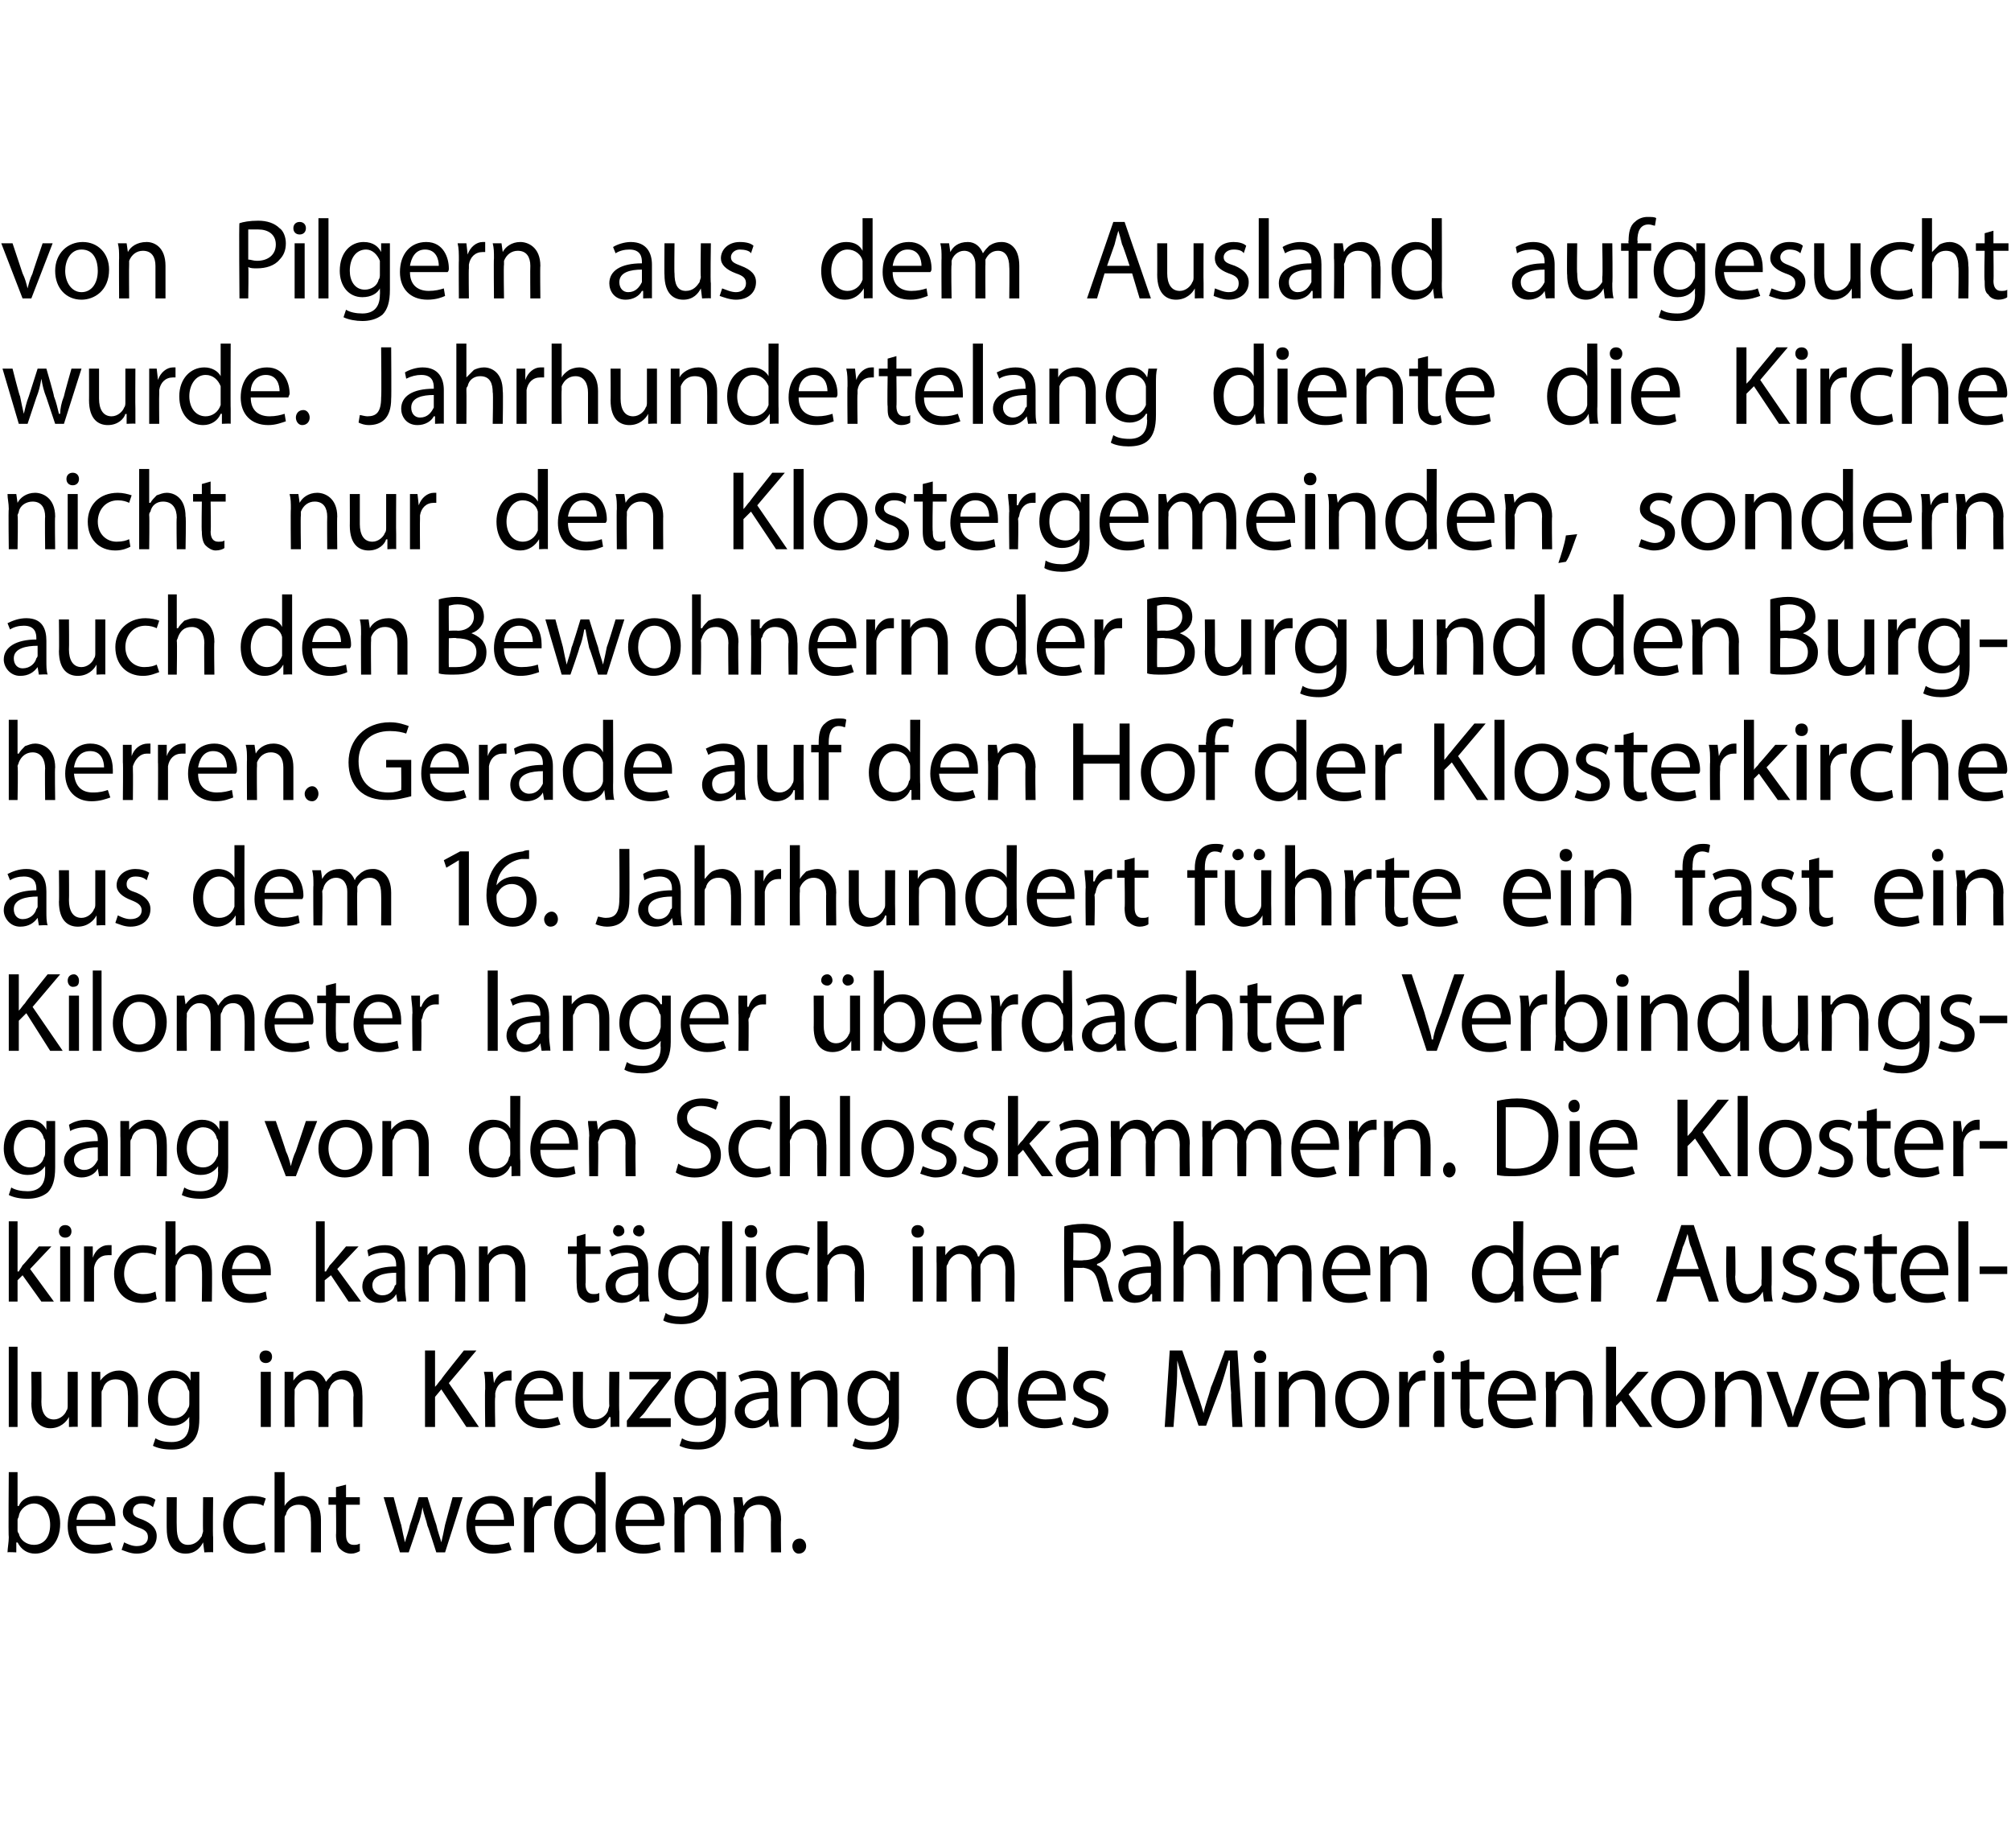
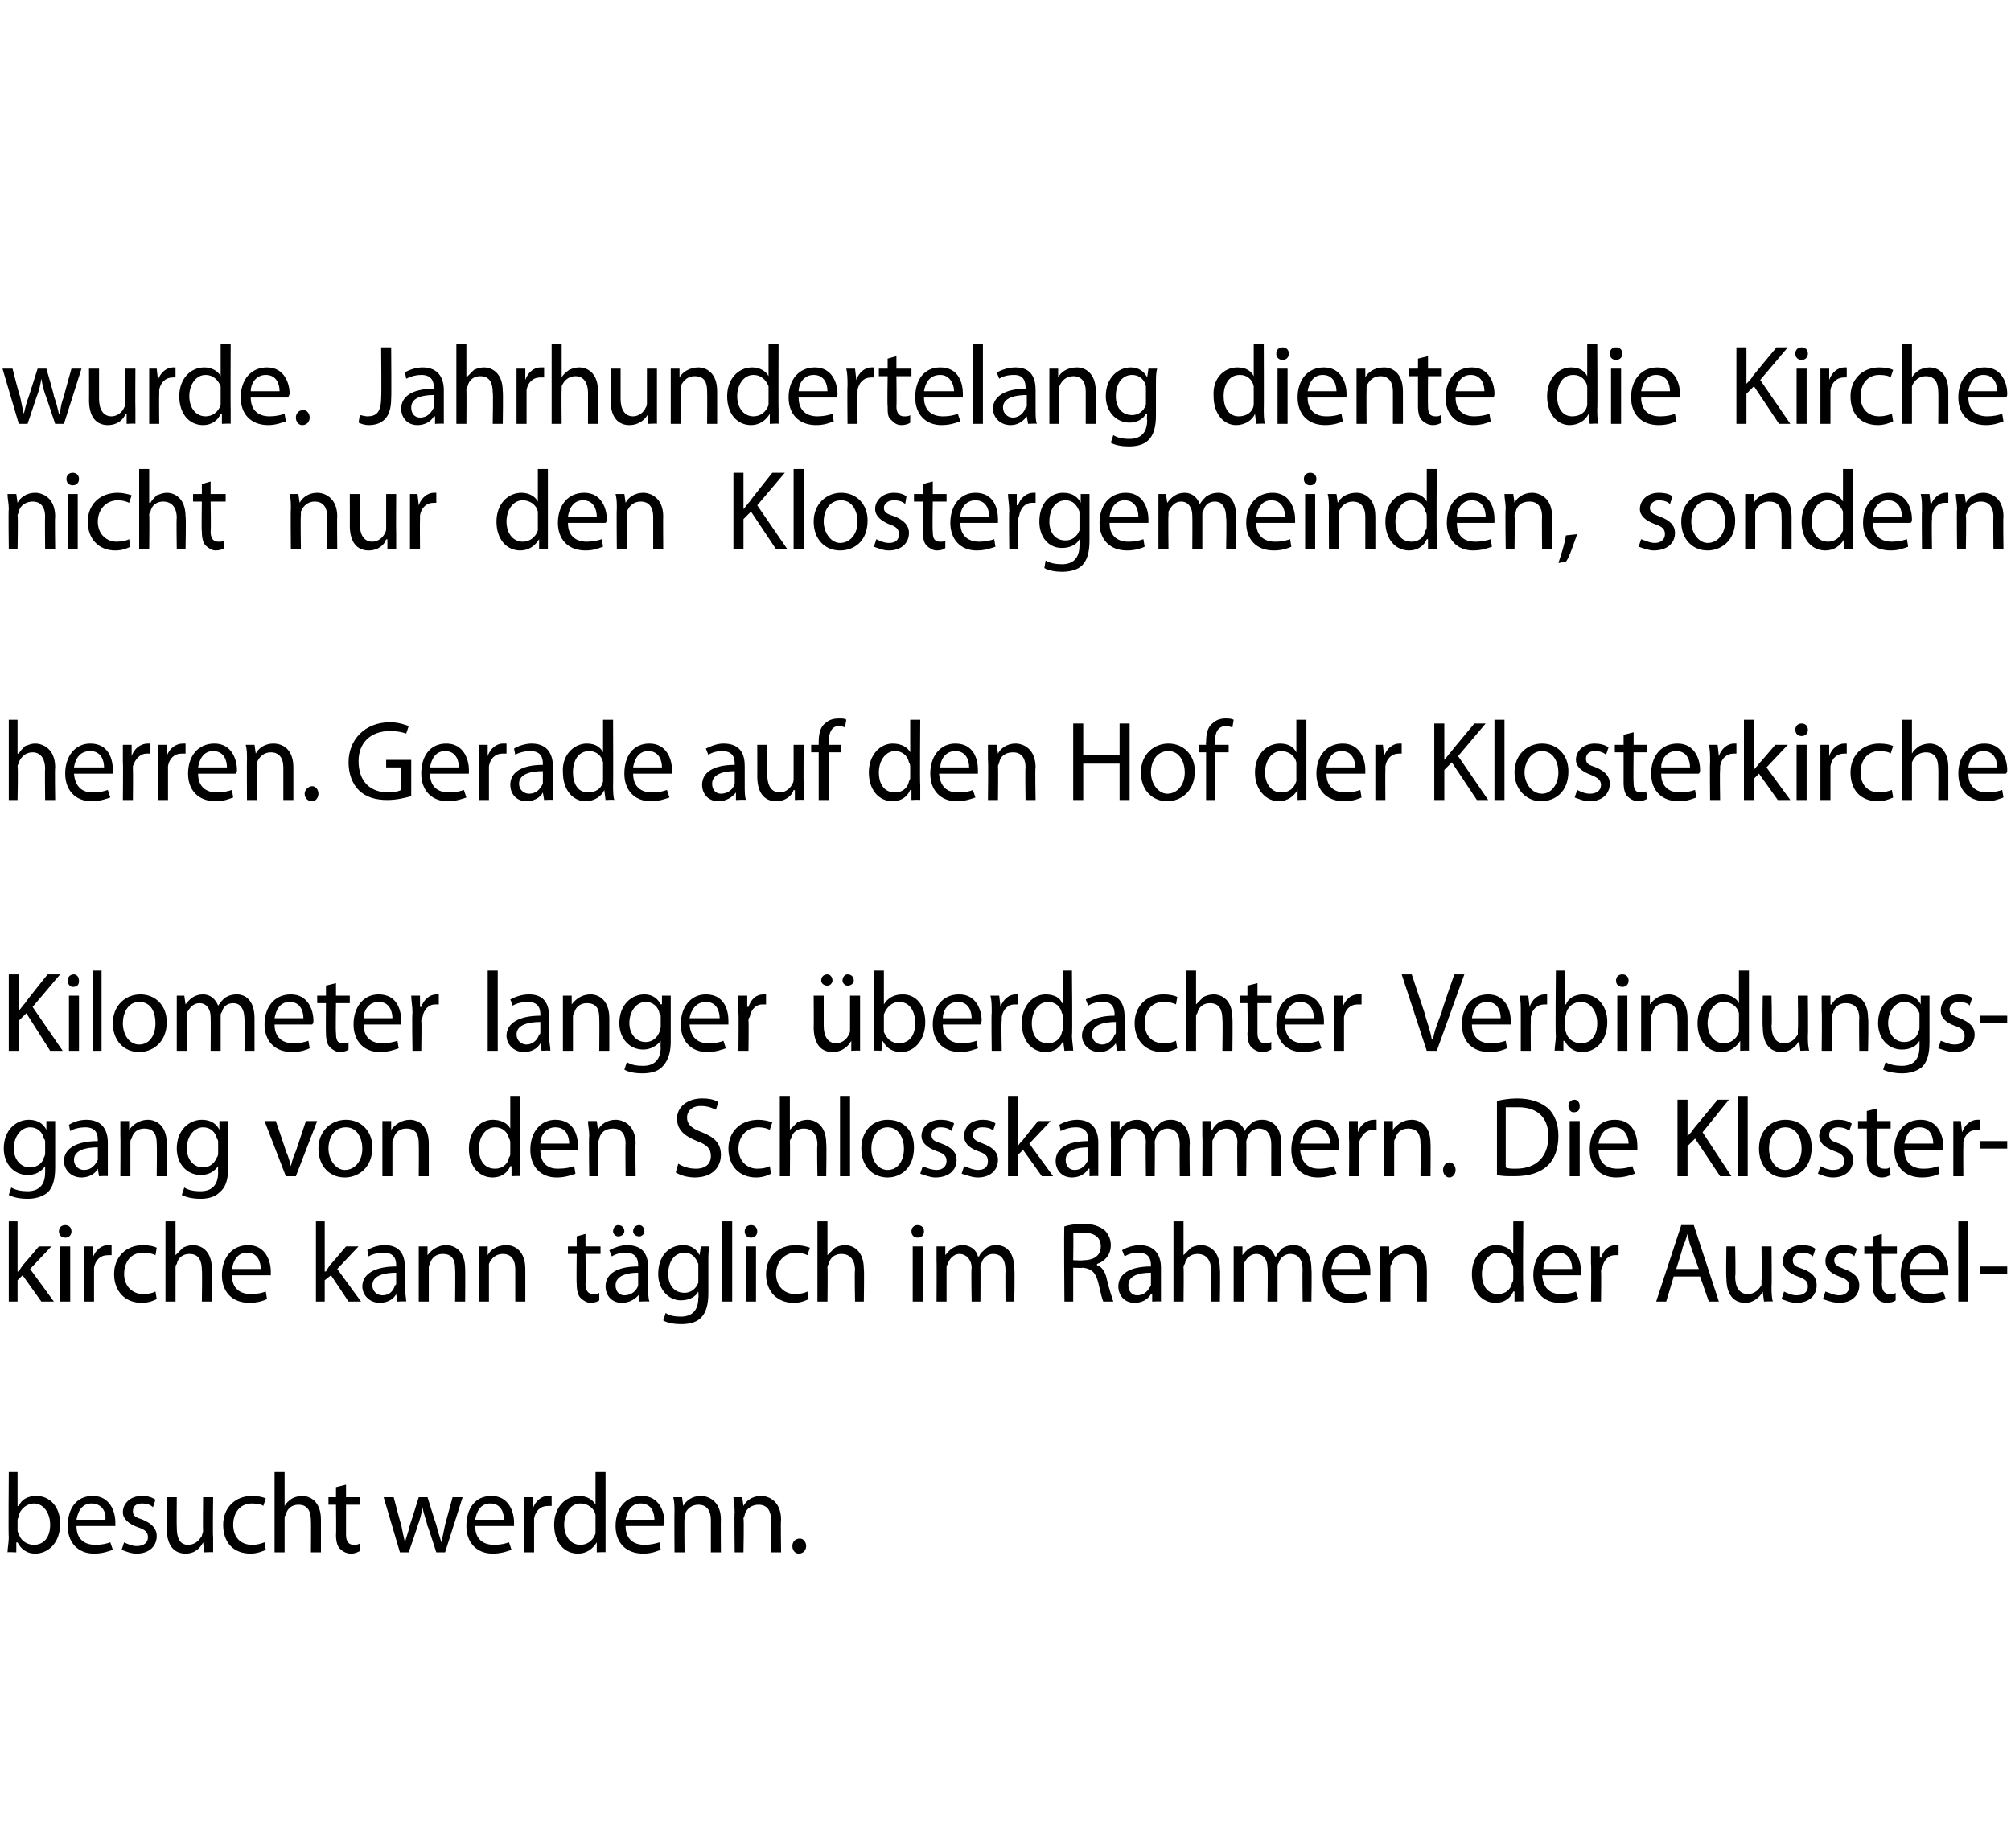
<svg xmlns="http://www.w3.org/2000/svg" version="1.1" width="160.4px" height="147.4px" viewBox="0 0 160.4 147.4">
  <desc>von Pilgern aus dem Ausland aufgesucht wurde Jahrhundertelang diente die Kirche nicht nur den Klostergemeinden, sond</desc>
  <defs />
  <g id="Polygon192513">
    <path d="m.7 117.4h.7v2.7h.1c.2-.5.7-.8 1.4-.8c1.1 0 1.9.9 1.9 2.2c0 1.6-1 2.4-2 2.4c-.6 0-1.1-.3-1.4-.9c-.04.05-.1 0-.1 0v.8s-.68-.04-.7 0c0-.3.1-.8.1-1.2c-.04.03 0-5.2 0-5.2zm.7 4.6c0 .1 0 .2.1.3c.1.5.6.9 1.2.9c.8 0 1.3-.6 1.3-1.6c0-.9-.5-1.7-1.3-1.7c-.5 0-1.1.4-1.2 1c0 .1-.1.2-.1.3v.8zm4.7-.3c0 1.1.7 1.5 1.5 1.5c.6 0 .9-.1 1.2-.2l.2.6c-.3.1-.8.3-1.5.3c-1.3 0-2.1-.9-2.1-2.2c0-1.4.7-2.4 2-2.4c1.4 0 1.8 1.3 1.8 2.1v.3H6.1zm2.3-.5c.1-.5-.2-1.3-1.1-1.3c-.8 0-1.1.7-1.2 1.3h2.3zm1.5 1.8c.2.1.6.3 1 .3c.6 0 .9-.3.9-.7c0-.4-.2-.6-.8-.8c-.8-.3-1.2-.7-1.2-1.2c0-.7.6-1.3 1.5-1.3c.5 0 .8.1 1.1.3l-.2.6c-.2-.2-.5-.3-.9-.3c-.5 0-.7.3-.7.6c0 .4.2.5.8.7c.7.3 1.1.7 1.1 1.3c0 .8-.6 1.4-1.6 1.4c-.5 0-.9-.2-1.2-.3l.2-.6zm7.1-.4v1.2c-.01-.04-.7 0-.7 0l-.1-.8s.03.05 0 0c-.2.4-.6.9-1.4.9c-.7 0-1.5-.4-1.5-2c-.01.05 0-2.5 0-2.5h.8s-.02 2.41 0 2.4c0 .8.2 1.4.9 1.4c.6 0 .9-.4 1.1-.7c0-.1.1-.3.1-.4c-.03-.03 0-2.7 0-2.7h.8s-.04 3.16 0 3.2zm4.2 1c-.2.1-.7.3-1.2.3c-1.4 0-2.2-.9-2.2-2.3c0-1.3.9-2.3 2.3-2.3c.5 0 .9.1 1.1.2l-.2.6c-.1-.1-.4-.2-.9-.2c-1 0-1.5.8-1.5 1.7c0 1 .6 1.6 1.5 1.6c.5 0 .7-.1 1-.2l.1.6zm.7-6.2h.8v2.7s.02-.01 0 0c.1-.2.3-.4.6-.6c.2-.1.5-.2.8-.2c.6 0 1.5.4 1.5 1.9v2.6h-.8s.02-2.54 0-2.5c0-.7-.2-1.3-1-1.3c-.5 0-.9.3-1 .8c-.1.1-.1.2-.1.3v2.7h-.8v-6.4zm5.7 1v1h1.1v.6h-1.1v2.4c0 .5.2.8.6.8c.2 0 .3 0 .5-.1v.6c-.2.1-.4.2-.7.2c-.4 0-.7-.2-.9-.4c-.2-.2-.3-.6-.3-1.1c.03-.01 0-2.4 0-2.4h-.6v-.6h.6v-.8l.8-.2zm3.8 1s.58 2.22.6 2.2c.1.5.2 1 .3 1.4c.1-.4.3-.9.4-1.4c.01.02.7-2.2.7-2.2h.7s.67 2.18.7 2.2c.1.5.3 1 .4 1.4c.1-.4.2-.9.3-1.4l.6-2.2h.8l-1.4 4.4h-.7s-.67-2.12-.7-2.1c-.1-.5-.3-.9-.4-1.5c-.1.6-.2 1-.4 1.5c.03-.01-.7 2.1-.7 2.1h-.7l-1.3-4.4h.8zm6.5 2.3c0 1.1.7 1.5 1.5 1.5c.6 0 .9-.1 1.2-.2l.2.6c-.3.1-.8.3-1.5.3c-1.3 0-2.1-.9-2.1-2.2c0-1.4.7-2.4 2-2.4c1.4 0 1.8 1.3 1.8 2.1v.3h-3.1zm2.3-.5c0-.5-.2-1.3-1.1-1.3c-.8 0-1.1.7-1.2 1.3h2.3zm1.6-.4v-1.4h.7v.9s.02-.03 0 0c.2-.6.7-1 1.2-1h.3v.8h-.3c-.6 0-1 .4-1.1 1v2.7h-.8v-3zm6.5-3.4v6.4c.03-.04-.7 0-.7 0v-.8s-.04 0 0 0c-.3.5-.8.9-1.5.9c-1.1 0-1.9-.9-1.9-2.3c0-1.4.9-2.3 2-2.3c.6 0 1.1.3 1.3.7c-.01-.03 0 0 0 0v-2.6h.8zm-.8 3.8v-.4c-.1-.5-.6-.9-1.2-.9c-.8 0-1.3.8-1.3 1.7c0 .9.5 1.6 1.3 1.6c.5 0 1-.3 1.2-.9v-1.1zm2.4.5c0 1.1.7 1.5 1.5 1.5c.5 0 .9-.1 1.2-.2l.1.6c-.3.1-.7.3-1.4.3c-1.4 0-2.2-.9-2.2-2.2c0-1.4.8-2.4 2.1-2.4c1.4 0 1.8 1.3 1.8 2.1c0 .1 0 .2-.1.3h-3zm2.3-.5c0-.5-.2-1.3-1.1-1.3c-.8 0-1.1.7-1.2 1.3h2.3zm1.6-.6c0-.5 0-.8-.1-1.2h.7l.1.7s.01.02 0 0c.2-.4.7-.8 1.4-.8c.6 0 1.6.4 1.6 1.9c-.02-.03 0 2.6 0 2.6h-.8v-2.6c0-.7-.3-1.2-1-1.2c-.5 0-.9.3-1.1.8v.3c-.03.04 0 2.7 0 2.7h-.8s-.02-3.22 0-3.2zm4.8 0c0-.5-.1-.8-.1-1.2h.7l.1.7s-.01.02 0 0c.2-.4.7-.8 1.4-.8c.6 0 1.6.4 1.6 1.9c-.04-.03 0 2.6 0 2.6h-.8s-.03-2.55 0-2.6c0-.7-.3-1.2-1-1.2c-.5 0-1 .3-1.1.8c0 .1-.1.2-.1.3c.05.04 0 2.7 0 2.7h-.7s-.04-3.22 0-3.2zm4.6 2.7c0-.3.2-.6.6-.6c.3 0 .5.3.5.6c0 .3-.2.6-.6.6c-.3 0-.5-.3-.5-.6z" stroke="none" fill="#000" />
  </g>
  <g id="Polygon192512">
-     <path d="m.7 107.4h.7v6.4h-.7v-6.4zm5.5 5.2v1.2c.04-.04-.7 0-.7 0v-.8s-.02.05 0 0c-.2.4-.7.9-1.5.9c-.6 0-1.5-.4-1.5-2c.03.05 0-2.5 0-2.5h.8s.02 2.41 0 2.4c0 .8.3 1.4 1 1.4c.5 0 .9-.4 1-.7c.1-.1.1-.3.1-.4v-2.7h.8v3.2zm1.1-2v-1.2h.7v.7s.04.02 0 0c.3-.4.8-.8 1.5-.8c.6 0 1.5.4 1.5 1.9c.02-.03 0 2.6 0 2.6h-.8s.03-2.55 0-2.6c0-.7-.2-1.2-1-1.2c-.5 0-.9.3-1 .8c-.1.1-.1.2-.1.3v2.7h-.8v-3.2zm8.6 2.5c0 1-.2 1.6-.7 2c-.4.4-1 .5-1.5.5c-.6 0-1.1-.1-1.5-.3l.2-.6c.3.2.7.3 1.3.3c.8 0 1.4-.4 1.4-1.5c-.02-.01 0-.5 0-.5c0 0-.04.01 0 0c-.3.4-.7.7-1.4.7c-1.1 0-1.9-.9-1.9-2.1c0-1.5 1-2.3 2-2.3c.8 0 1.2.4 1.4.8c-.05-.04 0 0 0 0v-.7h.7v3.7zm-.8-2c0-.1 0-.2-.1-.3c-.1-.5-.5-.9-1.1-.9c-.7 0-1.3.7-1.3 1.7c0 .8.5 1.5 1.3 1.5c.5 0 .9-.3 1.1-.8c.1-.1.1-.3.1-.4v-.8zm5.7 2.7v-4.4h.8v4.4h-.8zm.9-5.6c0 .3-.2.5-.5.5c-.3 0-.5-.2-.5-.5c0-.3.2-.5.5-.5c.3 0 .5.2.5.5zm1 2.4v-1.2h.7v.7s.02.01 0 0c.3-.4.7-.8 1.4-.8c.6 0 1 .4 1.2.9c.2-.3.4-.4.5-.6c.3-.2.6-.3 1-.3c.6 0 1.4.4 1.4 1.9c.03 0 0 2.6 0 2.6h-.7s-.04-2.5 0-2.5c0-.8-.4-1.3-1-1.3c-.4 0-.8.3-.9.7c-.1.1-.1.2-.1.4v2.7h-.8s.03-2.65 0-2.7c0-.6-.3-1.1-.9-1.1c-.5 0-.8.4-1 .8v.3c-.02.04 0 2.7 0 2.7h-.8v-3.2zm11.2-2.9h.8v2.9s-.01.02 0 0c.2-.2.3-.4.5-.6c-.03-.03 1.8-2.3 1.8-2.3h1l-2.2 2.6l2.4 3.5h-1l-2-3l-.5.6v2.4h-.8v-6.1zm4.8 3.1c0-.6 0-1-.1-1.4h.7l.1.9s-.02-.03 0 0c.2-.6.7-1 1.2-1h.2v.8h-.3c-.5 0-.9.4-1 1v.3c-.05.04 0 2.4 0 2.4h-.8s-.04-3.04 0-3zm3.1.9c0 1.1.7 1.5 1.5 1.5c.6 0 .9-.1 1.2-.2l.2.6c-.3.1-.8.3-1.5.3c-1.3 0-2.1-.9-2.1-2.2c0-1.4.7-2.4 2-2.4c1.4 0 1.8 1.3 1.8 2.1v.3h-3.1zm2.3-.5c.1-.5-.2-1.3-1-1.3c-.9 0-1.2.7-1.3 1.3h2.3zm5.3 1.4v1.2c0-.04-.7 0-.7 0v-.8s-.07.05-.1 0c-.2.4-.6.9-1.4.9c-.7 0-1.5-.4-1.5-2c-.01.05 0-2.5 0-2.5h.8s-.02 2.41 0 2.4c0 .8.2 1.4 1 1.4c.5 0 .9-.4 1-.7c0-.1.1-.3.1-.4c-.03-.03 0-2.7 0-2.7h.8s-.04 3.16 0 3.2zm.6.7l2-2.6c.2-.2.4-.4.6-.7c-.05.05 0 0 0 0h-2.4v-.6h3.3v.5s-1.94 2.53-1.9 2.5c-.2.3-.4.5-.6.7c.01.01 0 0 0 0h2.5v.7H50v-.5zm7.9-.2c0 1-.2 1.6-.7 2c-.4.4-1 .5-1.5.5c-.6 0-1.1-.1-1.5-.3l.2-.6c.3.2.7.3 1.3.3c.8 0 1.4-.4 1.4-1.5v-.5s-.03.01 0 0c-.3.4-.7.7-1.4.7c-1.1 0-1.9-.9-1.9-2.1c0-1.5 1-2.3 2-2.3c.8 0 1.2.4 1.4.8c-.04-.04 0 0 0 0v-.7h.7v3.7zm-.8-2c0-.1 0-.2-.1-.3c-.1-.5-.5-.9-1.1-.9c-.7 0-1.3.7-1.3 1.7c0 .8.5 1.5 1.3 1.5c.5 0 1-.3 1.1-.8c.1-.1.1-.3.1-.4v-.8zm4.9 1.6c0 .4.1.8.1 1.1c0-.04-.7 0-.7 0l-.1-.6s0 .01 0 0c-.2.4-.7.7-1.3.7c-.9 0-1.4-.7-1.4-1.3c0-1 1-1.6 2.7-1.6v-.1c0-.4-.1-1-1-1c-.5 0-.9.1-1.2.3l-.2-.5c.4-.2.9-.4 1.5-.4c1.3 0 1.6.9 1.6 1.8v1.6zm-.7-1.2c-.9 0-1.9.2-1.9 1c0 .5.4.8.8.8c.5 0 .9-.4 1-.8c.1 0 .1-.1.1-.2v-.8zm1.8-.9v-1.2h.7v.7s.03.02 0 0c.2-.4.8-.8 1.5-.8c.6 0 1.5.4 1.5 1.9v2.6h-.8s.02-2.55 0-2.6c0-.7-.2-1.2-1-1.2c-.5 0-.9.3-1.1.8v3h-.8v-3.2zm8.6 2.5c0 1-.3 1.6-.7 2c-.4.4-1 .5-1.6.5c-.5 0-1.1-.1-1.4-.3l.2-.6c.3.2.7.3 1.3.3c.8 0 1.4-.4 1.4-1.5c-.03-.01 0-.5 0-.5c0 0-.05.01 0 0c-.3.4-.8.7-1.4.7c-1.1 0-1.9-.9-1.9-2.1c0-1.5 1-2.3 2-2.3c.7 0 1.1.4 1.3.8c.04-.04.1 0 .1 0v-.7h.7v3.7zm-.8-2c0-.1 0-.2-.1-.3c-.1-.5-.5-.9-1.1-.9c-.7 0-1.3.7-1.3 1.7c0 .8.5 1.5 1.3 1.5c.5 0 .9-.3 1.1-.8c0-.1.1-.3.1-.4v-.8zm9.5-3.7s-.05 5.23 0 5.2v1.2c-.01-.04-.7 0-.7 0l-.1-.8s.02 0 0 0c-.2.5-.7.9-1.4.9c-1.1 0-1.9-.9-1.9-2.3c0-1.4.9-2.3 1.9-2.3c.7 0 1.2.3 1.4.7c-.05-.03 0 0 0 0v-2.6h.8zm-.8 3.8c0-.1 0-.3-.1-.4c-.1-.5-.5-.9-1.1-.9c-.8 0-1.3.8-1.3 1.7c0 .9.4 1.6 1.3 1.6c.5 0 1-.3 1.1-.9c.1-.1.1-.2.1-.4v-.7zm2.3.5c.1 1.1.7 1.5 1.5 1.5c.6 0 1-.1 1.2-.2l.2.6c-.3.1-.8.3-1.5.3c-1.3 0-2.1-.9-2.1-2.2c0-1.4.8-2.4 2-2.4c1.5 0 1.8 1.3 1.8 2.1v.3h-3.1zm2.4-.5c0-.5-.2-1.3-1.1-1.3c-.8 0-1.2.7-1.2 1.3h2.3zm1.4 1.8c.3.1.7.3 1.1.3c.5 0 .8-.3.8-.7c0-.4-.2-.6-.8-.8c-.8-.3-1.2-.7-1.2-1.2c0-.7.6-1.3 1.5-1.3c.5 0 .9.1 1.1.3l-.2.6c-.2-.2-.5-.3-.9-.3c-.4 0-.7.3-.7.6c0 .4.3.5.8.7c.8.3 1.2.7 1.2 1.3c0 .8-.6 1.4-1.7 1.4c-.4 0-.9-.2-1.2-.3l.2-.6zm12.5-1.9c-.1-.9-.1-1.9-.1-2.6h-.1c-.2.7-.4 1.4-.7 2.3c-.02-.02-1.1 2.9-1.1 2.9h-.6l-1-2.9c-.3-.8-.5-1.6-.7-2.3c0 .7 0 1.7-.1 2.7l-.2 2.6h-.7l.4-6.1h1s1.04 2.93 1 2.9c.3.8.5 1.4.7 2.1c.1-.6.4-1.3.6-2.1c.02.03 1.1-2.9 1.1-2.9h1l.4 6.1h-.8s-.14-2.71-.1-2.7zm1.9 2.7v-4.4h.8v4.4h-.8zm.9-5.6c0 .3-.2.5-.5.5c-.3 0-.5-.2-.5-.5c0-.3.2-.5.5-.5c.3 0 .5.2.5.5zm1 2.4v-1.2h.7v.7s.03.02 0 0c.2-.4.7-.8 1.5-.8c.6 0 1.5.4 1.5 1.9v2.6h-.8s.02-2.55 0-2.6c0-.7-.2-1.2-1-1.2c-.5 0-.9.3-1.1.8v3h-.8v-3.2zm8.8.9c0 1.7-1.2 2.4-2.2 2.4c-1.2 0-2.1-.9-2.1-2.3c0-1.4 1-2.3 2.2-2.3c1.2 0 2.1.9 2.1 2.2zm-3.5.1c0 .9.6 1.7 1.3 1.7c.8 0 1.4-.7 1.4-1.7c0-.8-.4-1.7-1.3-1.7c-1 0-1.4.9-1.4 1.7zm4.3-.8v-1.4h.7v.9s.02-.03 0 0c.2-.6.7-1 1.2-1h.2v.8h-.2c-.6 0-1 .4-1.1 1v2.7h-.8v-3zm2.8 3v-4.4h.8v4.4h-.8zm.8-5.6c0 .3-.1.5-.5.5c-.2 0-.4-.2-.4-.5c0-.3.2-.5.5-.5c.3 0 .4.2.4.5zm2 .2v1h1.2v.6h-1.2s.04 2.35 0 2.4c0 .5.2.8.6.8c.2 0 .4 0 .5-.1v.6c-.1.1-.4.2-.7.2c-.3 0-.6-.2-.8-.4c-.2-.2-.3-.6-.3-1.1c-.03-.01 0-2.4 0-2.4h-.7v-.6h.7v-.8l.7-.2zm2.2 3.3c.1 1.1.7 1.5 1.5 1.5c.6 0 1-.1 1.2-.2l.2.6c-.3.1-.8.3-1.5.3c-1.3 0-2.1-.9-2.1-2.2c0-1.4.8-2.4 2-2.4c1.5 0 1.8 1.3 1.8 2.1v.3h-3.1zm2.4-.5c0-.5-.2-1.3-1.1-1.3c-.8 0-1.2.7-1.3 1.3h2.4zm1.5-.6v-1.2h.7v.7s.06.02.1 0c.2-.4.7-.8 1.4-.8c.6 0 1.5.4 1.5 1.9c.04-.03 0 2.6 0 2.6h-.7s-.05-2.55 0-2.6c0-.7-.3-1.2-1.1-1.2c-.5 0-.9.3-1 .8c-.1.1-.1.2-.1.3c.03.04 0 2.7 0 2.7h-.8s.04-3.22 0-3.2zm5.6.8s.03 0 0 0c.1-.2.3-.3.4-.5l1.3-1.5h.9l-1.6 1.8l1.9 2.6h-1l-1.5-2.1l-.4.4v1.7h-.8v-6.4h.8v4zm7.1.1c0 1.7-1.1 2.4-2.2 2.4c-1.1 0-2.1-.9-2.1-2.3c0-1.4 1-2.3 2.2-2.3c1.3 0 2.1.9 2.1 2.2zm-3.5.1c0 .9.6 1.7 1.4 1.7c.7 0 1.3-.7 1.3-1.7c0-.8-.4-1.7-1.3-1.7c-.9 0-1.4.9-1.4 1.7zm4.3-1v-1.2h.7v.7s.06.02.1 0c.2-.4.7-.8 1.4-.8c.6 0 1.5.4 1.5 1.9c.04-.03 0 2.6 0 2.6h-.8s.05-2.55 0-2.6c0-.7-.2-1.2-1-1.2c-.5 0-.9.3-1 .8c-.1.1-.1.2-.1.3c.02.04 0 2.7 0 2.7h-.8s.03-3.22 0-3.2zm5-1.2s.85 2.44.8 2.4c.2.4.3.8.4 1.2c.1-.4.2-.8.4-1.2l.8-2.4h.9l-1.7 4.4h-.8l-1.7-4.4h.9zm4.2 2.3c0 1.1.7 1.5 1.5 1.5c.5 0 .9-.1 1.2-.2l.1.6c-.3.1-.7.3-1.4.3c-1.4 0-2.2-.9-2.2-2.2c0-1.4.8-2.4 2.1-2.4c1.4 0 1.8 1.3 1.8 2.1c0 .1 0 .2-.1.3h-3zm2.3-.5c0-.5-.2-1.3-1.1-1.3c-.8 0-1.2.7-1.2 1.3h2.3zm1.6-.6c0-.5 0-.8-.1-1.2h.7l.1.7s0 .02 0 0c.2-.4.7-.8 1.4-.8c.6 0 1.6.4 1.6 1.9c-.02-.03 0 2.6 0 2.6h-.8v-2.6c0-.7-.3-1.2-1-1.2c-.5 0-.9.3-1.1.8v.3c-.04.04 0 2.7 0 2.7h-.8s-.03-3.22 0-3.2zm5.7-2.2v1h1.1v.6h-1.1s-.03 2.35 0 2.4c0 .5.1.8.6.8c.2 0 .3 0 .4-.1l.1.6c-.2.1-.4.2-.7.2c-.4 0-.7-.2-.9-.4c-.2-.2-.3-.6-.3-1.1V110h-.7v-.6h.7v-.8l.8-.2zm1.8 4.6c.2.1.6.3 1 .3c.6 0 .9-.3.9-.7c0-.4-.3-.6-.8-.8c-.8-.3-1.2-.7-1.2-1.2c0-.7.6-1.3 1.5-1.3c.5 0 .8.1 1.1.3l-.2.6c-.2-.2-.5-.3-.9-.3c-.5 0-.7.3-.7.6c0 .4.2.5.8.7c.7.3 1.1.7 1.1 1.3c0 .8-.6 1.4-1.6 1.4c-.5 0-.9-.2-1.2-.3l.2-.6z" stroke="none" fill="#000" />
-   </g>
+     </g>
  <g id="Polygon192511">
    <path d="m1.4 101.4h.1c.1-.2.2-.3.3-.5c.04.01 1.3-1.5 1.3-1.5h1l-1.7 1.8l1.9 2.6h-1l-1.5-2.1l-.4.4v1.7h-.7v-6.4h.7v4zm3.4 2.4v-4.4h.8v4.4h-.8zm.9-5.6c0 .3-.2.5-.5.5c-.3 0-.5-.2-.5-.5c0-.3.2-.5.5-.5c.3 0 .5.2.5.5zm1 2.6v-1.4h.7v.9s.03-.03 0 0c.2-.6.7-1 1.2-1h.3v.8h-.3c-.6 0-1 .4-1.1 1v2.7h-.8v-3zm5.8 2.8c-.2.1-.6.3-1.2.3c-1.3 0-2.2-.9-2.2-2.3c0-1.3.9-2.3 2.3-2.3c.5 0 .9.1 1.1.2l-.1.6c-.2-.1-.5-.2-1-.2c-1 0-1.5.8-1.5 1.7c0 1 .7 1.6 1.5 1.6c.5 0 .8-.1 1-.2l.1.6zm.7-6.2h.8v2.7s.03-.01 0 0l.6-.6c.2-.1.5-.2.8-.2c.6 0 1.5.4 1.5 1.9c.03-.03 0 2.6 0 2.6h-.8s.04-2.54 0-2.5c0-.7-.2-1.3-1-1.3c-.5 0-.9.3-1 .8c-.1.1-.1.2-.1.3v2.7h-.8v-6.4zm5.3 4.3c0 1.1.7 1.5 1.5 1.5c.6 0 .9-.1 1.2-.2l.1.6c-.2.1-.7.3-1.4.3c-1.4 0-2.2-.9-2.2-2.2c0-1.4.8-2.4 2.1-2.4c1.4 0 1.8 1.3 1.8 2.1v.3h-3.1zm2.3-.5c0-.5-.2-1.3-1.1-1.3c-.8 0-1.1.7-1.2 1.3h2.3zm5.1.2h.1c.1-.2.2-.3.3-.5c.04.01 1.3-1.5 1.3-1.5h1l-1.7 1.8l1.9 2.6h-1l-1.4-2.1l-.5.4v1.7h-.7v-6.4h.7v4zm6.4 1.3c0 .4.1.8.1 1.1c.01-.04-.7 0-.7 0l-.1-.6s.01.01 0 0c-.2.4-.7.7-1.3.7c-.9 0-1.4-.7-1.4-1.3c0-1 1-1.6 2.7-1.6v-.1c0-.4-.1-1-1-1c-.4 0-.9.1-1.2.3l-.1-.5c.3-.2.8-.4 1.4-.4c1.3 0 1.6.9 1.6 1.8v1.6zm-.7-1.2c-.9 0-1.9.2-1.9 1c0 .5.4.8.8.8c.6 0 .9-.4 1-.8c.1 0 .1-.1.1-.2v-.8zm1.8-.9v-1.2h.7v.7s.04.02 0 0c.3-.4.8-.8 1.5-.8c.6 0 1.5.4 1.5 1.9c.02-.03 0 2.6 0 2.6h-.8s.03-2.55 0-2.6c0-.7-.2-1.2-1-1.2c-.5 0-.9.3-1 .8c-.1.1-.1.2-.1.3v2.7h-.8v-3.2zm4.8 0v-1.2h.7v.7s.02.02 0 0c.2-.4.7-.8 1.5-.8c.6 0 1.5.4 1.5 1.9v2.6h-.8v-2.6c0-.7-.3-1.2-1-1.2c-.5 0-.9.3-1.1.8v3h-.8v-3.2zm8.5-2.2v1h1.2v.6h-1.2s.04 2.35 0 2.4c0 .5.2.8.6.8c.2 0 .4 0 .5-.1v.6c-.1.1-.4.2-.7.2c-.3 0-.6-.2-.8-.4c-.2-.2-.3-.6-.3-1.1c-.03-.01 0-2.4 0-2.4h-.7v-.6h.7v-.8l.7-.2zm5 4.3c0 .4 0 .8.1 1.1c-.04-.04-.8 0-.8 0v-.6s-.04.01 0 0c-.3.4-.8.7-1.4.7c-.9 0-1.3-.7-1.3-1.3c0-1 .9-1.6 2.6-1.6v-.1c0-.4-.1-1-1-1c-.4 0-.8.1-1.1.3l-.2-.5c.4-.2.9-.4 1.4-.4c1.4 0 1.7.9 1.7 1.8v1.6zm-.8-1.2c-.8 0-1.8.2-1.8 1c0 .5.3.8.7.8c.6 0 1-.4 1.1-.8v-1zm-2-3.3c0-.3.2-.5.4-.5c.3 0 .5.2.5.5c0 .2-.2.4-.5.4c-.2 0-.4-.2-.4-.4zm1.6 0c0-.3.2-.5.5-.5c.2 0 .4.2.4.5c0 .2-.2.4-.4.4c-.3 0-.5-.2-.5-.4zm6 4.9c0 1-.2 1.6-.6 2c-.4.4-1 .5-1.6.5c-.5 0-1.1-.1-1.4-.3l.2-.6c.2.2.7.3 1.2.3c.8 0 1.4-.4 1.4-1.5c.04-.01 0-.5 0-.5c0 0 .02.01 0 0c-.2.4-.7.7-1.4.7c-1 0-1.8-.9-1.8-2.1c0-1.5.9-2.3 2-2.3c.7 0 1.1.4 1.3.8c.01-.04 0 0 0 0l.1-.7h.7c-.1.3-.1.7-.1 1.2v2.5zm-.8-2v-.3c-.2-.5-.5-.9-1.1-.9c-.8 0-1.3.7-1.3 1.7c0 .8.4 1.5 1.3 1.5c.5 0 .9-.3 1.1-.8v-1.2zm1.9-3.7h.8v6.4h-.8v-6.4zm1.9 6.4v-4.4h.8v4.4h-.8zm.9-5.6c0 .3-.2.5-.5.5c-.3 0-.5-.2-.5-.5c0-.3.2-.5.5-.5c.3 0 .5.2.5.5zm4.1 5.4c-.2.1-.6.3-1.2.3c-1.3 0-2.2-.9-2.2-2.3c0-1.3.9-2.3 2.4-2.3c.4 0 .8.1 1.1.2l-.2.6c-.2-.1-.5-.2-.9-.2c-1 0-1.6.8-1.6 1.7c0 1 .7 1.6 1.5 1.6c.5 0 .8-.1 1-.2l.1.6zm.7-6.2h.8v2.7s.04-.01 0 0l.6-.6c.2-.1.5-.2.8-.2c.6 0 1.5.4 1.5 1.9c.04-.03 0 2.6 0 2.6h-.7s-.05-2.54 0-2.5c0-.7-.3-1.3-1.1-1.3c-.5 0-.9.3-1 .8c-.1.1-.1.2-.1.3c.03.03 0 2.7 0 2.7h-.8v-6.4zm7.6 6.4v-4.4h.8v4.4h-.8zm.9-5.6c0 .3-.2.5-.5.5c-.3 0-.5-.2-.5-.5c0-.3.2-.5.5-.5c.3 0 .5.2.5.5zm1 2.4v-1.2h.7v.7s.04.01 0 0c.3-.4.7-.8 1.4-.8c.6 0 1.1.4 1.2.9h.1c.1-.3.3-.4.5-.6c.2-.2.5-.3.9-.3c.6 0 1.4.4 1.4 1.9c.05 0 0 2.6 0 2.6h-.7s-.02-2.5 0-2.5c0-.8-.3-1.3-1-1.3c-.4 0-.8.3-.9.7c-.1.1-.1.2-.1.4c.02-.03 0 2.7 0 2.7h-.7s-.05-2.65 0-2.7c0-.6-.4-1.1-1-1.1c-.4 0-.8.4-.9.8c-.1.1-.1.2-.1.3v2.7h-.8s.02-3.22 0-3.2zm10.2-2.8c.3-.1.9-.2 1.5-.2c.8 0 1.3.2 1.7.5c.3.3.5.7.5 1.2c0 .8-.5 1.3-1.1 1.5v.1c.4.1.7.6.8 1.2c.2.8.4 1.4.5 1.7h-.8c-.1-.2-.2-.7-.4-1.5c-.2-.8-.5-1.1-1.2-1.2c-.03.03-.8 0-.8 0v2.7h-.7s-.05-6.03 0-6zm.7 2.7s.84.04.8 0c.9 0 1.4-.4 1.4-1.1c0-.8-.6-1.1-1.4-1.1h-.8c.03.02 0 2.2 0 2.2zm7 2.2v1.1c.03-.04-.7 0-.7 0v-.6h-.1c-.2.4-.7.7-1.3.7c-.9 0-1.3-.7-1.3-1.3c0-1 .9-1.6 2.6-1.6v-.1c0-.4-.1-1-1-1c-.4 0-.8.1-1.1.3l-.2-.5c.3-.2.9-.4 1.4-.4c1.3 0 1.7.9 1.7 1.8v1.6zm-.8-1.2c-.9 0-1.8.2-1.8 1c0 .5.3.8.7.8c.6 0 .9-.4 1.1-.8v-1zm1.8-4.1h.8v2.7s.04-.01 0 0l.6-.6c.2-.1.5-.2.8-.2c.6 0 1.5.4 1.5 1.9c.04-.03 0 2.6 0 2.6h-.7s-.05-2.54 0-2.5c0-.7-.3-1.3-1.1-1.3c-.5 0-.9.3-1 .8c-.1.1-.1.2-.1.3c.03.03 0 2.7 0 2.7h-.8v-6.4zm4.8 3.2v-1.2h.7v.7s.03.01 0 0c.3-.4.7-.8 1.4-.8c.6 0 1 .4 1.2.9h.1c.1-.3.3-.4.4-.6c.3-.2.6-.3 1-.3c.6 0 1.4.4 1.4 1.9c.04 0 0 2.6 0 2.6h-.7s-.03-2.5 0-2.5c0-.8-.3-1.3-1-1.3c-.4 0-.8.3-.9.7c-.1.1-.1.2-.1.4v2.7h-.8s.04-2.65 0-2.7c0-.6-.3-1.1-.9-1.1c-.5 0-.8.4-1 .8v3h-.8v-3.2zm7.8 1.1c0 1.1.7 1.5 1.5 1.5c.6 0 .9-.1 1.2-.2l.2.6c-.3.1-.8.3-1.5.3c-1.3 0-2.1-.9-2.1-2.2c0-1.4.7-2.4 2-2.4c1.4 0 1.8 1.3 1.8 2.1v.3h-3.1zm2.3-.5c0-.5-.2-1.3-1.1-1.3c-.8 0-1.1.7-1.2 1.3h2.3zm1.6-.6v-1.2h.7v.7s.04.02 0 0c.3-.4.8-.8 1.5-.8c.6 0 1.5.4 1.5 1.9c.02-.03 0 2.6 0 2.6h-.8s.03-2.55 0-2.6c0-.7-.2-1.2-1-1.2c-.5 0-.9.3-1 .8c-.1.1-.1.2-.1.3v2.7h-.8v-3.2zm11.4-3.2s-.05 5.23 0 5.2v1.2c-.01-.04-.7 0-.7 0v-.8h-.1c-.2.5-.7.9-1.4.9c-1.1 0-1.9-.9-1.9-2.3c0-1.4.9-2.3 1.9-2.3c.7 0 1.2.3 1.4.7c-.05-.03 0 0 0 0v-2.6h.8zm-.8 3.8c0-.1 0-.3-.1-.4c-.1-.5-.5-.9-1.1-.9c-.8 0-1.3.8-1.3 1.7c0 .9.4 1.6 1.3 1.6c.5 0 1-.3 1.1-.9c.1-.1.1-.2.1-.4v-.7zm2.3.5c.1 1.1.7 1.5 1.5 1.5c.6 0 1-.1 1.2-.2l.2.6c-.3.1-.8.3-1.5.3c-1.3 0-2.1-.9-2.1-2.2c0-1.4.8-2.4 2-2.4c1.5 0 1.8 1.3 1.8 2.1v.3H123zm2.4-.5c0-.5-.2-1.3-1.1-1.3c-.8 0-1.2.7-1.2 1.3h2.3zm1.5-.4v-1.4h.7v.9s.06-.03.1 0c.2-.6.6-1 1.2-1h.2v.8h-.3c-.5 0-.9.4-1 1c-.1.1-.1.2-.1.3c.03.04 0 2.4 0 2.4h-.8s.04-3.04 0-3zm6.6 1l-.6 2h-.8l2-6.1h1l2 6.1h-.8l-.7-2h-2.1zm2-.6s-.62-1.71-.6-1.7c-.2-.4-.2-.8-.3-1.1c-.1.3-.2.7-.4 1.1c.05-.02-.5 1.7-.5 1.7h1.8zm5.8 1.4c0 .4 0 .8.1 1.2c-.04-.04-.7 0-.7 0l-.1-.8s0 .05 0 0c-.2.4-.7.9-1.4.9c-.7 0-1.5-.4-1.5-2c-.04.05 0-2.5 0-2.5h.7s.05 2.41 0 2.4c0 .8.3 1.4 1 1.4c.6 0 .9-.4 1.1-.7v-.4c.04-.03 0-2.7 0-2.7h.8s.03 3.16 0 3.2zm1 .4c.2.1.6.3 1 .3c.6 0 .9-.3.9-.7c0-.4-.2-.6-.8-.8c-.8-.3-1.2-.7-1.2-1.2c0-.7.6-1.3 1.5-1.3c.5 0 .9.1 1.1.3l-.2.6c-.2-.2-.5-.3-.9-.3c-.5 0-.7.3-.7.6c0 .4.2.5.8.7c.8.3 1.1.7 1.1 1.3c0 .8-.6 1.4-1.6 1.4c-.5 0-.9-.2-1.2-.3l.2-.6zm3.3 0c.3.1.7.3 1.1.3c.5 0 .8-.3.8-.7c0-.4-.2-.6-.8-.8c-.8-.3-1.1-.7-1.1-1.2c0-.7.5-1.3 1.5-1.3c.4 0 .8.1 1 .3l-.2.6c-.1-.2-.5-.3-.9-.3c-.4 0-.7.3-.7.6c0 .4.3.5.8.7c.8.3 1.2.7 1.2 1.3c0 .8-.6 1.4-1.6 1.4c-.5 0-1-.2-1.3-.3l.2-.6zm4.5-4.6v1h1.2v.6h-1.2s.03 2.35 0 2.4c0 .5.2.8.6.8c.2 0 .4 0 .5-.1v.6c-.1.1-.4.2-.7.2c-.4 0-.7-.2-.8-.4c-.3-.2-.3-.6-.3-1.1c-.05-.01 0-2.4 0-2.4h-.7v-.6h.7v-.8l.7-.2zm2.2 3.3c0 1.1.7 1.5 1.5 1.5c.6 0 .9-.1 1.2-.2l.2.6c-.3.1-.8.3-1.5.3c-1.3 0-2.1-.9-2.1-2.2c0-1.4.7-2.4 2-2.4c1.4 0 1.8 1.3 1.8 2.1v.3h-3.1zm2.4-.5c0-.5-.3-1.3-1.1-1.3c-.9 0-1.2.7-1.3 1.3h2.4zm1.5-3.8h.8v6.4h-.8v-6.4zm3.9 3.6v.6h-2.2v-.6h2.2z" stroke="none" fill="#000" />
  </g>
  <g id="Polygon192510">
    <path d="m4.4 93.1c0 1-.2 1.6-.6 2c-.5.4-1.1.5-1.6.5c-.6 0-1.1-.1-1.5-.3l.2-.6c.3.2.8.3 1.3.3c.8 0 1.4-.4 1.4-1.5v-.5s-.02.01 0 0c-.3.4-.7.7-1.4.7c-1.1 0-1.9-.9-1.9-2.1c0-1.5 1-2.3 2-2.3c.8 0 1.2.4 1.4.8c-.03-.04 0 0 0 0v-.7h.7v3.7zm-.8-2c0-.1 0-.2-.1-.3c-.1-.5-.5-.9-1.1-.9c-.7 0-1.3.7-1.3 1.7c0 .8.5 1.5 1.3 1.5c.5 0 1-.3 1.1-.8c.1-.1.1-.3.1-.4v-.8zm5 1.6v1.1c.01-.04-.7 0-.7 0l-.1-.6s.01.01 0 0c-.2.4-.7.7-1.3.7c-.9 0-1.4-.7-1.4-1.3c0-1 1-1.6 2.7-1.6v-.1c0-.4-.1-1-1-1c-.4 0-.9.1-1.2.3l-.1-.5c.3-.2.8-.4 1.4-.4c1.3 0 1.7.9 1.7 1.8v1.6zm-.8-1.2c-.9 0-1.9.2-1.9 1c0 .5.4.8.8.8c.6 0 .9-.4 1.1-.8v-1zm1.8-.9v-1.2h.7v.7s.04.02 0 0c.3-.4.8-.8 1.5-.8c.6 0 1.5.4 1.5 1.9c.02-.03 0 2.6 0 2.6h-.8s.03-2.55 0-2.6c0-.7-.2-1.2-1-1.2c-.5 0-.9.3-1 .8c-.1.1-.1.2-.1.3v2.7h-.8s.02-3.22 0-3.2zm8.6 2.5c0 1-.2 1.6-.7 2c-.4.4-1 .5-1.5.5c-.6 0-1.1-.1-1.5-.3l.2-.6c.3.2.7.3 1.3.3c.8 0 1.4-.4 1.4-1.5c-.02-.01 0-.5 0-.5c0 0-.03.01 0 0c-.3.4-.7.7-1.4.7c-1.1 0-1.9-.9-1.9-2.1c0-1.5 1-2.3 2-2.3c.8 0 1.2.4 1.4.8c-.04-.04 0 0 0 0v-.7h.7v3.7zm-.8-2c0-.1 0-.2-.1-.3c-.1-.5-.5-.9-1.1-.9c-.7 0-1.3.7-1.3 1.7c0 .8.5 1.5 1.3 1.5c.5 0 .9-.3 1.1-.8c.1-.1.1-.3.1-.4v-.8zm4.6-1.7s.84 2.44.8 2.4c.2.4.3.8.4 1.2c.1-.4.2-.8.4-1.2l.8-2.4h.9l-1.7 4.4h-.8l-1.7-4.4h.9zm7.7 2.1c0 1.7-1.2 2.4-2.2 2.4c-1.2 0-2.1-.9-2.1-2.3c0-1.4 1-2.3 2.2-2.3c1.2 0 2.1.9 2.1 2.2zm-3.5.1c0 .9.6 1.7 1.3 1.7c.8 0 1.4-.7 1.4-1.7c0-.8-.4-1.7-1.3-1.7c-1 0-1.4.9-1.4 1.7zm4.3-1v-1.2h.7v.7s.03.02 0 0c.3-.4.8-.8 1.5-.8c.6 0 1.5.4 1.5 1.9v2.6h-.8s.02-2.55 0-2.6c0-.7-.2-1.2-1-1.2c-.5 0-.9.3-1 .8c-.1.1-.1.2-.1.3v2.7h-.8v-3.2zm11-3.2s-.04 5.23 0 5.2v1.2c0-.04-.7 0-.7 0v-.8h-.1c-.2.5-.7.9-1.4.9c-1.1 0-1.9-.9-1.9-2.3c0-1.4.9-2.3 1.9-2.3c.7 0 1.2.3 1.4.7c-.04-.03 0 0 0 0v-2.6h.8zm-.8 3.8c0-.1 0-.3-.1-.4c-.1-.5-.5-.9-1.1-.9c-.8 0-1.3.8-1.3 1.7c0 .9.4 1.6 1.3 1.6c.5 0 1-.3 1.1-.9c.1-.1.1-.2.1-.4v-.7zm2.4.5c0 1.1.6 1.5 1.4 1.5c.6 0 1-.1 1.3-.2l.1.6c-.3.1-.8.3-1.5.3c-1.3 0-2.1-.9-2.1-2.2c0-1.4.8-2.4 2-2.4c1.5 0 1.8 1.3 1.8 2.1v.3h-3zm2.3-.5c0-.5-.2-1.3-1.1-1.3c-.8 0-1.2.7-1.2 1.3h2.3zm1.6-.6c0-.5-.1-.8-.1-1.2h.7l.1.7s-.02.02 0 0c.2-.4.7-.8 1.4-.8c.6 0 1.6.4 1.6 1.9c-.04-.03 0 2.6 0 2.6h-.8s-.03-2.55 0-2.6c0-.7-.3-1.2-1-1.2c-.6 0-1 .3-1.1.8c0 .1-.1.2-.1.3c.04.04 0 2.7 0 2.7h-.7s-.05-3.22 0-3.2zm7.1 2.2c.3.2.8.4 1.4.4c.8 0 1.2-.4 1.2-1c0-.6-.3-.9-1.1-1.2c-1-.4-1.6-.9-1.6-1.8c0-.9.8-1.6 2-1.6c.6 0 1 .1 1.3.3l-.2.6c-.2-.1-.6-.3-1.2-.3c-.8 0-1.1.5-1.1.9c0 .6.4.9 1.2 1.2c1 .4 1.5.9 1.5 1.8c0 .9-.6 1.8-2.1 1.8c-.6 0-1.2-.2-1.5-.4l.2-.7zm7.4.8c-.2.1-.6.3-1.2.3c-1.3 0-2.2-.9-2.2-2.3c0-1.3.9-2.3 2.4-2.3c.4 0 .8.1 1.1.2l-.2.6c-.2-.1-.5-.2-.9-.2c-1 0-1.6.8-1.6 1.7c0 1 .7 1.6 1.5 1.6c.5 0 .8-.1 1-.2l.1.6zm.7-6.2h.8v2.7s.05-.01 0 0l.6-.6c.2-.1.5-.2.8-.2c.6 0 1.5.4 1.5 1.9c.04-.03 0 2.6 0 2.6h-.7s-.05-2.54 0-2.5c0-.7-.3-1.3-1.1-1.3c-.5 0-.9.3-1 .8c-.1.1-.1.2-.1.3c.03.03 0 2.7 0 2.7h-.8v-6.4zm4.8 0h.8v6.4h-.8v-6.4zm5.9 4.1c0 1.7-1.1 2.4-2.1 2.4c-1.2 0-2.1-.9-2.1-2.3c0-1.4.9-2.3 2.1-2.3c1.3 0 2.1.9 2.1 2.2zm-3.4.1c0 .9.5 1.7 1.3 1.7c.8 0 1.3-.7 1.3-1.7c0-.8-.4-1.7-1.3-1.7c-.9 0-1.3.9-1.3 1.7zm4.1 1.4c.2.1.7.3 1.1.3c.5 0 .8-.3.8-.7c0-.4-.2-.6-.8-.8c-.8-.3-1.2-.7-1.2-1.2c0-.7.6-1.3 1.5-1.3c.5 0 .9.1 1.1.3l-.2.6c-.2-.2-.5-.3-.9-.3c-.5 0-.7.3-.7.6c0 .4.2.5.8.7c.8.3 1.2.7 1.2 1.3c0 .8-.6 1.4-1.7 1.4c-.4 0-.9-.2-1.2-.3l.2-.6zm3.3 0c.3.1.7.3 1.1.3c.6 0 .8-.3.8-.7c0-.4-.2-.6-.8-.8c-.8-.3-1.1-.7-1.1-1.2c0-.7.5-1.3 1.5-1.3c.4 0 .8.1 1 .3l-.2.6c-.1-.2-.4-.3-.9-.3c-.4 0-.7.3-.7.6c0 .4.3.5.8.7c.8.3 1.2.7 1.2 1.3c0 .8-.6 1.4-1.6 1.4c-.5 0-.9-.2-1.3-.3l.2-.6zm4.3-1.6s-.02 0 0 0c.1-.2.2-.3.4-.5c-.04.01 1.2-1.5 1.2-1.5h1l-1.7 1.8l1.9 2.6h-.9l-1.5-2.1l-.4.4v1.7h-.8v-6.4h.8v4zm6.4 1.3v1.1c.03-.04-.7 0-.7 0v-.6h-.1c-.2.4-.7.7-1.3.7c-.9 0-1.3-.7-1.3-1.3c0-1 .9-1.6 2.6-1.6v-.1c0-.4-.1-1-1-1c-.4 0-.8.1-1.2.3l-.1-.5c.3-.2.9-.4 1.4-.4c1.3 0 1.7.9 1.7 1.8v1.6zm-.8-1.2c-.9 0-1.8.2-1.8 1c0 .5.3.8.7.8c.6 0 .9-.4 1.1-.8v-1zm1.8-.9v-1.2h.7v.7s.05.01 0 0c.3-.4.7-.8 1.4-.8c.6 0 1.1.4 1.2.9h.1c.1-.3.3-.4.5-.6c.2-.2.5-.3.9-.3c.6 0 1.5.4 1.5 1.9c-.04 0 0 2.6 0 2.6h-.8s-.02-2.5 0-2.5c0-.8-.3-1.3-1-1.3c-.4 0-.8.3-.9.7c0 .1-.1.2-.1.4c.03-.03 0 2.7 0 2.7h-.7s-.04-2.65 0-2.7c0-.6-.3-1.1-1-1.1c-.4 0-.8.4-.9.8c-.1.1-.1.2-.1.3v2.7h-.8s.03-3.22 0-3.2zm7.3 0v-1.2h.7v.7h.1c.2-.4.6-.8 1.3-.8c.6 0 1.1.4 1.3.9c.1-.3.3-.4.5-.6c.2-.2.5-.3.9-.3c.6 0 1.5.4 1.5 1.9c-.04 0 0 2.6 0 2.6h-.8s-.01-2.5 0-2.5c0-.8-.3-1.3-1-1.3c-.4 0-.8.3-.9.7c0 .1-.1.2-.1.4c.03-.03 0 2.7 0 2.7h-.7s-.04-2.65 0-2.7c0-.6-.3-1.1-.9-1.1c-.5 0-.9.4-1 .8c-.1.1-.1.2-.1.3v2.7h-.8s.03-3.22 0-3.2zm7.8 1.1c.1 1.1.7 1.5 1.5 1.5c.6 0 .9-.1 1.2-.2l.2.6c-.3.1-.8.3-1.5.3c-1.3 0-2.1-.9-2.1-2.2c0-1.4.8-2.4 2-2.4c1.5 0 1.8 1.3 1.8 2.1v.3h-3.1zm2.4-.5c0-.5-.3-1.3-1.1-1.3c-.9 0-1.2.7-1.3 1.3h2.4zm1.5-.4v-1.4h.7v.9s.05-.03 0 0c.2-.6.7-1 1.3-1h.2v.8h-.3c-.5 0-.9.4-1.1 1v.3c.02.04 0 2.4 0 2.4h-.8s.03-3.04 0-3zm2.8-.2v-1.2h.7v.7s.04.02 0 0c.3-.4.8-.8 1.5-.8c.6 0 1.5.4 1.5 1.9c.02-.03 0 2.6 0 2.6h-.8s.03-2.55 0-2.6c0-.7-.2-1.2-1-1.2c-.5 0-.9.3-1 .8c-.1.1-.1.2-.1.3v2.7h-.8s.02-3.22 0-3.2zm4.7 2.7c0-.3.2-.6.5-.6c.3 0 .5.3.5.6c0 .3-.2.6-.5.6c-.3 0-.5-.3-.5-.6zm4.3-5.5c.4-.1 1-.2 1.6-.2c1.1 0 1.9.3 2.5.8c.5.5.8 1.2.8 2.2c0 1-.3 1.8-.8 2.3c-.6.6-1.5.9-2.7.9c-.6 0-1 0-1.4-.1v-5.9zm.7 5.3c.2.1.5.1.8.1c1.7 0 2.6-1 2.6-2.6c0-1.4-.8-2.3-2.4-2.3h-1v4.8zm5.1.7v-4.4h.8v4.4h-.8zm.8-5.6c0 .3-.1.5-.5.5c-.2 0-.4-.2-.4-.5c0-.3.2-.5.5-.5c.2 0 .4.2.4.5zm1.5 3.5c0 1.1.7 1.5 1.5 1.5c.6 0 .9-.1 1.2-.2l.2.6c-.3.1-.8.3-1.5.3c-1.3 0-2.1-.9-2.1-2.2c0-1.4.7-2.4 2-2.4c1.5 0 1.8 1.3 1.8 2.1v.3h-3.1zm2.4-.5c0-.5-.3-1.3-1.1-1.3c-.9 0-1.2.7-1.3 1.3h2.4zm3.9-3.5h.8v2.9s.04.02 0 0c.2-.2.4-.4.5-.6l1.9-2.3h.9l-2.1 2.6l2.3 3.5h-.9l-2-3l-.6.6v2.4h-.8v-6.1zm4.8-.3h.8v6.4h-.8v-6.4zm5.9 4.1c0 1.7-1.1 2.4-2.2 2.4c-1.1 0-2-.9-2-2.3c0-1.4.9-2.3 2.1-2.3c1.3 0 2.1.9 2.1 2.2zm-3.4.1c0 .9.5 1.7 1.3 1.7c.7 0 1.3-.7 1.3-1.7c0-.8-.4-1.7-1.3-1.7c-.9 0-1.3.9-1.3 1.7zm4.1 1.4c.2.1.6.3 1 .3c.6 0 .9-.3.9-.7c0-.4-.2-.6-.8-.8c-.8-.3-1.2-.7-1.2-1.2c0-.7.6-1.3 1.5-1.3c.5 0 .8.1 1.1.3l-.2.6c-.2-.2-.5-.3-.9-.3c-.5 0-.7.3-.7.6c0 .4.2.5.8.7c.7.3 1.1.7 1.1 1.3c0 .8-.6 1.4-1.6 1.4c-.5 0-.9-.2-1.2-.3l.2-.6zm4.5-4.6v1h1.1v.6h-1.1v2.4c0 .5.1.8.6.8c.2 0 .3 0 .4-.1l.1.6c-.2.1-.4.2-.7.2c-.4 0-.7-.2-.9-.4c-.2-.2-.3-.6-.3-1.1c.02-.01 0-2.4 0-2.4h-.7v-.6h.7v-.8l.8-.2zm2.2 3.3c0 1.1.7 1.5 1.5 1.5c.6 0 .9-.1 1.2-.2l.1.6c-.2.1-.7.3-1.4.3c-1.4 0-2.2-.9-2.2-2.2c0-1.4.8-2.4 2.1-2.4c1.4 0 1.8 1.3 1.8 2.1v.3h-3.1zm2.3-.5c0-.5-.2-1.3-1.1-1.3c-.8 0-1.1.7-1.2 1.3h2.3zm1.6-.4v-1.4h.6l.1.9s.01-.03 0 0c.2-.6.7-1 1.2-1h.2v.8h-.2c-.6 0-1 .4-1.1 1v.3c-.02.04 0 2.4 0 2.4h-.8v-3zm4.3.2v.6h-2.2v-.6h2.2z" stroke="none" fill="#000" />
  </g>
  <g id="Polygon192509">
    <path d="m.7 77.7h.8v2.9s-.01.02 0 0c.2-.2.3-.4.5-.6c-.03-.03 1.8-2.3 1.8-2.3h1l-2.2 2.6L5 83.8h-1l-1.9-3l-.6.6v2.4h-.8v-6.1zm4.8 6.1v-4.4h.8v4.4h-.8zm.8-5.6c0 .3-.1.5-.5.5c-.2 0-.4-.2-.4-.5c0-.3.2-.5.5-.5c.2 0 .4.2.4.5zm1.1-.8h.7v6.4h-.7v-6.4zm5.9 4.1c0 1.7-1.2 2.4-2.2 2.4c-1.2 0-2.1-.9-2.1-2.3c0-1.4 1-2.3 2.2-2.3c1.2 0 2.1.9 2.1 2.2zm-3.5.1c0 .9.5 1.7 1.3 1.7c.8 0 1.3-.7 1.3-1.7c0-.8-.3-1.7-1.3-1.7c-.9 0-1.3.9-1.3 1.7zm4.3-1v-1.2h.6l.1.7s.01.01 0 0c.3-.4.7-.8 1.4-.8c.6 0 1 .4 1.2.9c.2-.3.3-.4.5-.6c.3-.2.6-.3 1-.3c.6 0 1.4.4 1.4 1.9v2.6h-.8s.04-2.5 0-2.5c0-.8-.3-1.3-.9-1.3c-.5 0-.8.3-.9.7c-.1.1-.1.2-.1.4v2.7h-.8s.02-2.65 0-2.7c0-.6-.3-1.1-.9-1.1c-.5 0-.8.4-1 .8v.3c-.04.04 0 2.7 0 2.7h-.8v-3.2zm7.8 1.1c0 1.1.7 1.5 1.5 1.5c.6 0 .9-.1 1.2-.2l.1.6c-.2.1-.7.3-1.4.3c-1.4 0-2.2-.9-2.2-2.2c0-1.4.8-2.4 2.1-2.4c1.4 0 1.8 1.3 1.8 2.1c0 .1 0 .2-.1.3h-3zm2.3-.5c0-.5-.2-1.3-1.1-1.3c-.8 0-1.1.7-1.2 1.3h2.3zm2.6-2.8v1h1.1v.6h-1.1s-.04 2.35 0 2.4c0 .5.1.8.5.8c.3 0 .4 0 .5-.1v.6c-.1.1-.4.2-.7.2c-.3 0-.6-.2-.8-.4c-.2-.2-.3-.6-.3-1.1c-.02-.01 0-2.4 0-2.4h-.7v-.6h.7v-.8l.8-.2zm2.2 3.3c0 1.1.7 1.5 1.5 1.5c.5 0 .9-.1 1.2-.2l.1.6c-.3.1-.8.3-1.5.3c-1.3 0-2.1-.9-2.1-2.2c0-1.4.8-2.4 2-2.4c1.5 0 1.8 1.3 1.8 2.1v.3h-3zm2.3-.5c0-.5-.2-1.3-1.1-1.3c-.8 0-1.2.7-1.2 1.3h2.3zm1.6-.4c0-.6-.1-1-.1-1.4h.7v.9s.07-.03.1 0c.2-.6.7-1 1.2-1h.2v.8h-.3c-.5 0-.9.4-1 1c0 .1-.1.2-.1.3c.04.04 0 2.4 0 2.4h-.7s-.05-3.04 0-3zm6-3.4h.8v6.4h-.8v-6.4zm4.9 5.3c0 .4.1.8.1 1.1c0-.04-.7 0-.7 0l-.1-.6s0 .01 0 0c-.2.4-.7.7-1.3.7c-.9 0-1.4-.7-1.4-1.3c0-1 1-1.6 2.7-1.6v-.1c0-.4-.1-1-1-1c-.4 0-.9.1-1.2.3l-.2-.5c.4-.2.9-.4 1.5-.4c1.3 0 1.6.9 1.6 1.8v1.6zm-.7-1.2c-.9 0-1.9.2-1.9 1c0 .5.4.8.8.8c.5 0 .9-.4 1-.8c.1 0 .1-.1.1-.2v-.8zm1.8-.9v-1.2h.7v.7s.03.02 0 0c.3-.4.8-.8 1.5-.8c.6 0 1.5.4 1.5 1.9v2.6h-.8s.02-2.55 0-2.6c0-.7-.2-1.2-1-1.2c-.5 0-.9.3-1 .8c-.1.1-.1.2-.1.3v2.7h-.8v-3.2zm8.6 2.5c0 1-.3 1.6-.7 2c-.4.4-1 .5-1.6.5c-.5 0-1.1-.1-1.4-.3l.2-.6c.3.2.7.3 1.3.3c.8 0 1.4-.4 1.4-1.5c-.03-.01 0-.5 0-.5c0 0-.04.01 0 0c-.3.4-.8.7-1.4.7c-1.1 0-1.9-.9-1.9-2.1c0-1.5 1-2.3 2-2.3c.7 0 1.1.4 1.3.8c.05-.04.1 0 .1 0v-.7h.7v3.7zm-.8-2c0-.1 0-.2-.1-.3c-.1-.5-.5-.9-1.1-.9c-.7 0-1.3.7-1.3 1.7c0 .8.5 1.5 1.3 1.5c.5 0 .9-.3 1.1-.8c0-.1.1-.3.1-.4v-.8zm2.3.6c.1 1.1.7 1.5 1.5 1.5c.6 0 1-.1 1.2-.2l.2.6c-.3.1-.8.3-1.5.3c-1.3 0-2.1-.9-2.1-2.2c0-1.4.8-2.4 2-2.4c1.5 0 1.8 1.3 1.8 2.1v.3H55zm2.4-.5c0-.5-.2-1.3-1.1-1.3c-.8 0-1.2.7-1.3 1.3h2.4zm1.5-.4v-1.4h.7v.9s.05-.03.1 0c.2-.6.6-1 1.2-1h.2v.8h-.3c-.5 0-.9.4-1 1c-.1.1-.1.2-.1.3c.03.04 0 2.4 0 2.4h-.8s.03-3.04 0-3zm9.7 1.8v1.2c.03-.04-.7 0-.7 0v-.8s-.04.05 0 0c-.2.4-.7.9-1.5.9c-.7 0-1.5-.4-1.5-2c.02.05 0-2.5 0-2.5h.8v2.4c0 .8.3 1.4 1 1.4c.5 0 .9-.4 1-.7c.1-.1.1-.3.1-.4v-2.7h.8v3.2zm-3.1-4.4c0-.3.2-.5.5-.5c.2 0 .4.2.4.5c0 .2-.2.4-.4.4c-.3 0-.5-.2-.5-.4zm1.7 0c0-.3.2-.5.4-.5c.3 0 .5.2.5.5c0 .2-.2.4-.5.4c-.2 0-.4-.2-.4-.4zm2.5-.8h.8v2.7c.3-.5.8-.8 1.5-.8c1.1 0 1.8.9 1.8 2.2c0 1.6-1 2.4-1.9 2.4c-.7 0-1.2-.3-1.5-.9c0 .05 0 0 0 0l-.1.8s-.63-.04-.6 0v-6.4zm.8 4.6v.3c.2.5.6.9 1.2.9c.8 0 1.3-.6 1.3-1.6c0-.9-.4-1.7-1.3-1.7c-.5 0-1 .4-1.2 1v1.1zm4.7-.3c0 1.1.7 1.5 1.5 1.5c.5 0 .9-.1 1.2-.2l.1.6c-.3.1-.8.3-1.4.3c-1.4 0-2.2-.9-2.2-2.2c0-1.4.8-2.4 2.1-2.4c1.4 0 1.8 1.3 1.8 2.1c0 .1-.1.2-.1.3h-3zm2.3-.5c0-.5-.2-1.3-1.1-1.3c-.8 0-1.2.7-1.2 1.3h2.3zm1.6-.4c0-.6 0-1-.1-1.4h.7l.1.9s-.02-.03 0 0c.2-.6.7-1 1.2-1h.2v.8h-.3c-.5 0-.9.4-1 1v.3c-.05.04 0 2.4 0 2.4h-.8s-.04-3.04 0-3zm6.4-3.4s.05 5.23 0 5.2c0 .4.1.9.1 1.2c-.01-.04-.7 0-.7 0l-.1-.8s.02 0 0 0c-.2.5-.7.9-1.4.9c-1.1 0-1.9-.9-1.9-2.3c0-1.4.9-2.3 1.9-2.3c.7 0 1.2.3 1.3.7c.05-.03.1 0 .1 0v-2.6h.7zm-.7 3.8c0-.1 0-.3-.1-.4c-.1-.5-.5-.9-1.1-.9c-.8 0-1.3.8-1.3 1.7c0 .9.4 1.6 1.3 1.6c.5 0 1-.3 1.1-.9c.1-.1.1-.2.1-.4v-.7zm4.9 1.5c0 .4 0 .8.1 1.1c-.01-.04-.7 0-.7 0l-.1-.6s-.01.01 0 0c-.3.4-.7.7-1.3.7c-.9 0-1.4-.7-1.4-1.3c0-1 1-1.6 2.6-1.6v-.1c0-.4-.1-1-.9-1c-.5 0-.9.1-1.2.3l-.2-.5c.4-.2.9-.4 1.5-.4c1.3 0 1.6.9 1.6 1.8v1.6zm-.7-1.2c-.9 0-1.9.2-1.9 1c0 .5.4.8.8.8c.5 0 .9-.4 1-.8c.1 0 .1-.1.1-.2v-.8zm4.9 2.1c-.2.1-.6.3-1.2.3c-1.3 0-2.2-.9-2.2-2.3c0-1.3.9-2.3 2.3-2.3c.5 0 .9.1 1.1.2l-.1.6c-.2-.1-.5-.2-1-.2c-1 0-1.5.8-1.5 1.7c0 1 .6 1.6 1.5 1.6c.5 0 .8-.1 1-.2l.1.6zm.7-6.2h.8v2.7s.03-.01 0 0l.6-.6c.2-.1.5-.2.8-.2c.6 0 1.5.4 1.5 1.9c.03-.03 0 2.6 0 2.6h-.8s.04-2.54 0-2.5c0-.7-.2-1.3-1-1.3c-.5 0-.9.3-1 .8c-.1.1-.1.2-.1.3v2.7h-.8v-6.4zm5.7 1v1h1.1v.6h-1.1v2.4c0 .5.2.8.6.8c.2 0 .3 0 .5-.1v.6c-.2.1-.4.2-.7.2c-.4 0-.7-.2-.9-.4c-.2-.2-.3-.6-.3-1.1c.04-.01 0-2.4 0-2.4h-.6v-.6h.6v-.8l.8-.2zm2.2 3.3c0 1.1.7 1.5 1.5 1.5c.6 0 .9-.1 1.2-.2l.2.6c-.3.1-.8.3-1.5.3c-1.3 0-2.1-.9-2.1-2.2c0-1.4.7-2.4 2-2.4c1.4 0 1.8 1.3 1.8 2.1v.3h-3.1zm2.3-.5c0-.5-.2-1.3-1.1-1.3c-.8 0-1.1.7-1.2 1.3h2.3zm1.6-.4v-1.4h.7v.9s.03-.03 0 0c.2-.6.7-1 1.2-1h.3v.8h-.3c-.6 0-1 .4-1.1 1v2.7h-.8v-3zm7.4 3l-2-6.1h.8l1 3c.2.8.5 1.5.6 2.2h.1c.1-.7.4-1.4.7-2.2c-.05-.01 1-3 1-3h.8l-2.2 6.1h-.8zm3.6-2.1c0 1.1.7 1.5 1.5 1.5c.6 0 .9-.1 1.2-.2l.1.6c-.2.1-.7.3-1.4.3c-1.4 0-2.2-.9-2.2-2.2c0-1.4.8-2.4 2.1-2.4c1.4 0 1.8 1.3 1.8 2.1v.3h-3.1zm2.3-.5c0-.5-.2-1.3-1.1-1.3c-.8 0-1.1.7-1.2 1.3h2.3zm1.6-.4c0-.6 0-1-.1-1.4h.7l.1.9s0-.03 0 0c.2-.6.7-1 1.2-1h.2v.8h-.2c-.6 0-1 .4-1.1 1v.3c-.02.04 0 2.4 0 2.4h-.8v-3zm2.8-3.4h.7v2.7h.1c.2-.5.7-.8 1.4-.8c1.1 0 1.9.9 1.9 2.2c0 1.6-1 2.4-2 2.4c-.6 0-1.1-.3-1.4-.9c-.04.05-.1 0-.1 0v.8s-.68-.04-.7 0c0-.3.1-.8.1-1.2c-.05.03 0-5.2 0-5.2zm.7 4.6c0 .1 0 .2.1.3c.1.5.6.9 1.2.9c.8 0 1.3-.6 1.3-1.6c0-.9-.5-1.7-1.3-1.7c-.6 0-1.1.4-1.2 1c0 .1-.1.2-.1.3v.8zm4.2 1.8v-4.4h.8v4.4h-.8zm.9-5.6c0 .3-.2.5-.5.5c-.3 0-.5-.2-.5-.5c0-.3.2-.5.5-.5c.3 0 .5.2.5.5zm1 2.4v-1.2h.7v.7s.04.02 0 0c.3-.4.8-.8 1.5-.8c.6 0 1.5.4 1.5 1.9v2.6h-.8s.02-2.55 0-2.6c0-.7-.2-1.2-1-1.2c-.5 0-.9.3-1 .8c-.1.1-.1.2-.1.3v2.7h-.8v-3.2zm8.6-3.2v6.4c.02-.04-.7 0-.7 0v-.8s-.04 0 0 0c-.3.5-.8.9-1.5.9c-1.1 0-1.9-.9-1.9-2.3c0-1.4.9-2.3 2-2.3c.6 0 1.1.3 1.3.7c-.01-.03 0 0 0 0v-2.6h.8zm-.8 3.8v-.4c-.1-.5-.6-.9-1.2-.9c-.8 0-1.3.8-1.3 1.7c0 .9.5 1.6 1.3 1.6c.5 0 1-.3 1.2-.9v-1.1zm5.5 1.4c0 .4 0 .8.1 1.2c-.04-.04-.7 0-.7 0l-.1-.8s0 .05 0 0c-.2.4-.7.9-1.4.9c-.7 0-1.5-.4-1.5-2c-.04.05 0-2.5 0-2.5h.7s.05 2.41 0 2.4c0 .8.3 1.4 1 1.4c.6 0 .9-.4 1.1-.7v-.4c.04-.03 0-2.7 0-2.7h.8s.03 3.16 0 3.2zm1.1-2v-1.2h.7v.7s.07.02.1 0c.2-.4.7-.8 1.4-.8c.6 0 1.5.4 1.5 1.9c.05-.03 0 2.6 0 2.6h-.7s-.04-2.55 0-2.6c0-.7-.3-1.2-1.1-1.2c-.5 0-.9.3-1 .8c-.1.1-.1.2-.1.3c.03.04 0 2.7 0 2.7h-.8s.04-3.22 0-3.2zm8.6 2.5c0 1-.2 1.6-.6 2c-.5.4-1.1.5-1.6.5c-.5 0-1.1-.1-1.5-.3l.2-.6c.3.2.8.3 1.3.3c.8 0 1.4-.4 1.4-1.5v-.5s-.01.01 0 0c-.2.4-.7.7-1.4.7c-1.1 0-1.9-.9-1.9-2.1c0-1.5 1-2.3 2-2.3c.8 0 1.2.4 1.4.8c-.02-.04 0 0 0 0v-.7h.7v3.7zm-.8-2v-.3c-.2-.5-.6-.9-1.2-.9c-.7 0-1.3.7-1.3 1.7c0 .8.5 1.5 1.3 1.5c.5 0 1-.3 1.1-.8c.1-.1.1-.3.1-.4v-.8zm1.7 1.9c.3.1.7.3 1.1.3c.6 0 .8-.3.8-.7c0-.4-.2-.6-.8-.8c-.8-.3-1.1-.7-1.1-1.2c0-.7.5-1.3 1.5-1.3c.4 0 .8.1 1 .3l-.2.6c-.1-.2-.5-.3-.9-.3c-.4 0-.7.3-.7.6c0 .4.3.5.8.7c.8.3 1.2.7 1.2 1.3c0 .8-.6 1.4-1.6 1.4c-.5 0-1-.2-1.3-.3l.2-.6zm5.3-2v.6h-2.2v-.6h2.2z" stroke="none" fill="#000" />
  </g>
  <g id="Polygon192508">
-     <path d="m3.7 72.7c0 .4 0 .8.1 1.1c-.02-.04-.7 0-.7 0l-.1-.6s-.02.01 0 0c-.3.4-.7.7-1.4.7c-.8 0-1.3-.7-1.3-1.3c0-1 1-1.6 2.6-1.6v-.1c0-.4-.1-1-1-1c-.4 0-.8.1-1.1.3l-.2-.5c.4-.2.9-.4 1.5-.4c1.3 0 1.6.9 1.6 1.8v1.6zM3 71.5c-.9 0-1.9.2-1.9 1c0 .5.3.8.7.8c.6 0 1-.4 1.1-.8c0 0 .1-.1.1-.2v-.8zm5.4 1.1v1.2c.04-.04-.7 0-.7 0v-.8s-.03.05 0 0c-.2.4-.7.9-1.5.9c-.7 0-1.5-.4-1.5-2c.03.05 0-2.5 0-2.5h.8s.02 2.41 0 2.4c0 .8.3 1.4 1 1.4c.5 0 .9-.4 1-.7c.1-.1.1-.3.1-.4v-2.7h.8v3.2zm1 .4c.2.1.6.3 1 .3c.6 0 .9-.3.9-.7c0-.4-.3-.6-.8-.8c-.8-.3-1.2-.7-1.2-1.2c0-.7.6-1.3 1.5-1.3c.4 0 .8.1 1.1.3l-.2.6c-.2-.2-.5-.3-.9-.3c-.5 0-.7.3-.7.6c0 .4.2.5.8.7c.7.3 1.1.7 1.1 1.3c0 .8-.6 1.4-1.6 1.4c-.5 0-.9-.2-1.2-.3l.2-.6zm10.1-5.6s-.02 5.23 0 5.2v1.2c.02-.04-.7 0-.7 0v-.8s-.05 0 0 0c-.3.5-.8.9-1.5.9c-1.1 0-1.9-.9-1.9-2.3c0-1.4.9-2.3 2-2.3c.6 0 1.1.3 1.3.7c-.02-.03 0 0 0 0v-2.6h.8zm-.8 3.8v-.4c-.2-.5-.6-.9-1.2-.9c-.8 0-1.3.8-1.3 1.7c0 .9.5 1.6 1.3 1.6c.5 0 1-.3 1.2-.9v-1.1zm2.4.5c0 1.1.7 1.5 1.5 1.5c.5 0 .9-.1 1.2-.2l.1.6c-.3.1-.7.3-1.4.3c-1.4 0-2.2-.9-2.2-2.2c0-1.4.8-2.4 2.1-2.4c1.4 0 1.8 1.3 1.8 2.1c0 .1 0 .2-.1.3h-3zm2.3-.5c0-.5-.2-1.3-1.1-1.3c-.8 0-1.2.7-1.2 1.3h2.3zm1.6-.6c0-.5 0-.8-.1-1.2h.7l.1.7s-.01.01 0 0c.2-.4.6-.8 1.4-.8c.6 0 1 .4 1.2.9c.1-.3.3-.4.5-.6c.3-.2.5-.3 1-.3c.5 0 1.4.4 1.4 1.9v2.6h-.8s.02-2.5 0-2.5c0-.8-.3-1.3-.9-1.3c-.5 0-.8.3-1 .7v.4c-.03-.03 0 2.7 0 2.7h-.8v-2.7c0-.6-.3-1.1-.9-1.1c-.5 0-.9.4-1 .8c0 .1-.1.2-.1.3c.04.04 0 2.7 0 2.7h-.7s-.03-3.22 0-3.2zm11.6-2l-1 .6l-.2-.6l1.3-.7h.7v5.9h-.8v-5.2zm5.6-.1h-.6c-1.2.2-1.9 1.1-2 2.1c.3-.4.8-.7 1.5-.7c1 0 1.7.8 1.7 1.9c0 1.1-.7 2.1-1.9 2.1c-1.3 0-2.1-1-2.1-2.5c0-1.2.4-2.1 1-2.7c.5-.5 1.1-.7 1.9-.8c.2-.1.4-.1.5-.1v.7zm-.2 3.3c0-.8-.5-1.3-1.2-1.3c-.5 0-.9.3-1.1.7c-.1.1-.1.2-.1.4c0 .9.4 1.6 1.3 1.6c.7 0 1.1-.5 1.1-1.4zm1.4 1.5c0-.3.3-.6.6-.6c.3 0 .5.3.5.6c0 .3-.2.6-.6.6c-.3 0-.5-.3-.5-.6zm6-5.6h.8s.02 4.05 0 4.1c0 1.6-.8 2.1-1.8 2.1c-.3 0-.7-.1-.9-.2l.2-.6c.1 0 .4.1.6.1c.7 0 1.1-.3 1.1-1.5c.03-.01 0-4 0-4zm4.9 5c0 .4.1.8.1 1.1c.01-.04-.7 0-.7 0l-.1-.6s.01.01 0 0c-.2.4-.7.7-1.3.7c-.9 0-1.4-.7-1.4-1.3c0-1 1-1.6 2.7-1.6v-.1c0-.4-.1-1-1-1c-.4 0-.9.1-1.2.3l-.1-.5c.3-.2.8-.4 1.4-.4c1.3 0 1.6.9 1.6 1.8v1.6zm-.7-1.2c-.9 0-1.9.2-1.9 1c0 .5.4.8.8.8c.6 0 .9-.4 1-.8c.1 0 .1-.1.1-.2v-.8zm1.8-4.1h.8v2.7s.03-.01 0 0c.2-.2.3-.4.6-.6c.2-.1.5-.2.8-.2c.6 0 1.5.4 1.5 1.9c.02-.03 0 2.6 0 2.6h-.8s.03-2.54 0-2.5c0-.7-.2-1.3-1-1.3c-.5 0-.9.3-1 .8c-.1.1-.1.2-.1.3v2.7h-.8v-6.4zm4.8 3.4v-1.4h.7v.9s.01-.03 0 0c.2-.6.7-1 1.2-1h.2v.8h-.2c-.6 0-1 .4-1.1 1v2.7h-.8v-3zm2.8-3.4h.8v2.7s-.03-.01 0 0c.1-.2.3-.4.5-.6c.3-.1.6-.2.9-.2c.5 0 1.5.4 1.5 1.9c-.03-.03 0 2.6 0 2.6h-.8s-.02-2.54 0-2.5c0-.7-.3-1.3-1-1.3c-.5 0-.9.3-1.1.8v.3c-.04.03 0 2.7 0 2.7h-.8v-6.4zm8.4 5.2v1.2c.01-.04-.7 0-.7 0v-.8s-.05.05-.1 0c-.1.4-.6.9-1.4.9c-.7 0-1.5-.4-1.5-2c.01.05 0-2.5 0-2.5h.8v2.4c0 .8.3 1.4 1 1.4c.5 0 .9-.4 1-.7c.1-.1.1-.3.1-.4v-2.7h.8s-.02 3.16 0 3.2zm1.1-2v-1.2h.7v.7s.02.02 0 0c.2-.4.7-.8 1.5-.8c.6 0 1.5.4 1.5 1.9v2.6h-.8v-2.6c0-.7-.3-1.2-1-1.2c-.5 0-.9.3-1.1.8v.3c-.02.04 0 2.7 0 2.7h-.8v-3.2zm8.6-3.2s-.03 5.23 0 5.2v1.2c0-.04-.7 0-.7 0v-.8h-.1c-.2.5-.7.9-1.4.9c-1.1 0-1.9-.9-1.9-2.3c0-1.4.9-2.3 2-2.3c.6 0 1.1.3 1.3.7c-.03-.03 0 0 0 0v-2.6h.8zm-.8 3.8v-.4c-.2-.5-.6-.9-1.2-.9c-.8 0-1.3.8-1.3 1.7c0 .9.4 1.6 1.3 1.6c.5 0 1-.3 1.2-.9v-1.1zm2.4.5c0 1.1.7 1.5 1.5 1.5c.5 0 .9-.1 1.2-.2l.1.6c-.3.1-.8.3-1.5.3c-1.3 0-2.1-.9-2.1-2.2c0-1.4.8-2.4 2-2.4c1.5 0 1.8 1.3 1.8 2.1v.3h-3zm2.3-.5c0-.5-.2-1.3-1.1-1.3c-.8 0-1.2.7-1.2 1.3h2.3zm1.6-.4c0-.6-.1-1-.1-1.4h.7v.9s.08-.03.1 0c.2-.6.7-1 1.2-1h.2v.8h-.3c-.5 0-.9.4-1 1c0 .1-.1.2-.1.3c.05.04 0 2.4 0 2.4h-.7s-.04-3.04 0-3zm3.9-2.4v1h1.1v.6h-1.1v2.4c0 .5.2.8.6.8c.2 0 .4 0 .5-.1v.6c-.1.1-.4.2-.7.2c-.4 0-.7-.2-.9-.4c-.2-.2-.3-.6-.3-1.1c.04-.01 0-2.4 0-2.4h-.6v-.6h.6v-.8l.8-.2zm4.8 5.4V70h-.6v-.6h.6v-.2c0-.6.2-1.2.5-1.5c.3-.3.7-.4 1.1-.4c.3 0 .5 0 .7.1l-.2.6c-.1 0-.2-.1-.5-.1c-.6 0-.8.6-.8 1.3v.2h1v.6h-1v3.8h-.8zm6.1-1.2v1.2c.02-.04-.7 0-.7 0v-.8s-.05.05 0 0c-.2.4-.7.9-1.5.9c-.7 0-1.5-.4-1.5-2c.01.05 0-2.5 0-2.5h.8v2.4c0 .8.3 1.4 1 1.4c.5 0 .9-.4 1-.7c.1-.1.1-.3.1-.4v-2.7h.8s-.02 3.16 0 3.2zm-3.1-4.4c0-.3.2-.5.5-.5c.2 0 .4.2.4.5c0 .2-.2.4-.5.4c-.2 0-.4-.2-.4-.4zm1.7 0c0-.3.2-.5.4-.5c.3 0 .5.2.5.5c0 .2-.2.4-.5.4c-.3 0-.4-.2-.4-.4zm2.5-.8h.8v2.7s0-.01 0 0c.1-.2.3-.4.6-.6c.2-.1.5-.2.8-.2c.6 0 1.5.4 1.5 1.9v2.6h-.8s.01-2.54 0-2.5c0-.7-.3-1.3-1-1.3c-.5 0-.9.3-1.1.8v.3c-.02.03 0 2.7 0 2.7h-.8v-6.4zm4.8 3.4c0-.6 0-1-.1-1.4h.7l.1.9s-.01-.03 0 0c.2-.6.7-1 1.2-1h.2v.8h-.2c-.6 0-1 .4-1.1 1v.3c-.04.04 0 2.4 0 2.4h-.8s-.03-3.04 0-3zm3.9-2.4v1h1.2v.6h-1.2s.03 2.35 0 2.4c0 .5.2.8.6.8c.2 0 .4 0 .5-.1v.6c-.1.1-.4.2-.7.2c-.4 0-.6-.2-.8-.4c-.3-.2-.3-.6-.3-1.1c-.04-.01 0-2.4 0-2.4h-.7v-.6h.7v-.8l.7-.2zm2.2 3.3c.1 1.1.7 1.5 1.5 1.5c.6 0 .9-.1 1.2-.2l.2.6c-.3.1-.8.3-1.5.3c-1.3 0-2.1-.9-2.1-2.2c0-1.4.8-2.4 2-2.4c1.5 0 1.8 1.3 1.8 2.1v.3h-3.1zm2.4-.5c0-.5-.3-1.3-1.1-1.3c-.9 0-1.2.7-1.3 1.3h2.4zm4.8.5c0 1.1.7 1.5 1.5 1.5c.6 0 .9-.1 1.2-.2l.2.6c-.3.1-.8.3-1.5.3c-1.3 0-2.1-.9-2.1-2.2c0-1.4.7-2.4 2-2.4c1.4 0 1.8 1.3 1.8 2.1v.3h-3.1zm2.4-.5c0-.5-.3-1.3-1.1-1.3c-.9 0-1.2.7-1.3 1.3h2.4zm1.5 2.6v-4.4h.8v4.4h-.8zm.9-5.6c0 .3-.2.5-.5.5c-.3 0-.5-.2-.5-.5c0-.3.2-.5.5-.5c.3 0 .5.2.5.5zm1 2.4v-1.2h.7v.7s.05.02 0 0c.3-.4.8-.8 1.5-.8c.6 0 1.5.4 1.5 1.9c.03-.03 0 2.6 0 2.6h-.8s.04-2.55 0-2.6c0-.7-.2-1.2-1-1.2c-.5 0-.9.3-1 .8c-.1.1-.1.2-.1.3v2.7h-.8s.02-3.22 0-3.2zm7.8 3.2V70h-.6v-.6h.6v-.2c0-.6.1-1.2.5-1.5c.3-.3.7-.4 1.1-.4c.2 0 .5 0 .6.1l-.1.6c-.1 0-.3-.1-.5-.1c-.7 0-.8.6-.8 1.3c-.03-.03 0 .2 0 .2h1v.6h-1v3.8h-.8zm5.5-1.1v1.1c.04-.04-.7 0-.7 0v-.6h-.1c-.2.4-.7.7-1.3.7c-.9 0-1.3-.7-1.3-1.3c0-1 .9-1.6 2.6-1.6v-.1c0-.4-.1-1-1-1c-.4 0-.8.1-1.1.3l-.2-.5c.3-.2.9-.4 1.4-.4c1.4 0 1.7.9 1.7 1.8v1.6zm-.8-1.2c-.9 0-1.8.2-1.8 1c0 .5.3.8.7.8c.6 0 .9-.4 1.1-.8v-1zm1.7 1.5c.3.1.7.3 1.1.3c.5 0 .8-.3.8-.7c0-.4-.2-.6-.8-.8c-.8-.3-1.2-.7-1.2-1.2c0-.7.6-1.3 1.5-1.3c.5 0 .9.1 1.1.3l-.2.6c-.2-.2-.5-.3-.9-.3c-.4 0-.7.3-.7.6c0 .4.3.5.8.7c.8.3 1.2.7 1.2 1.3c0 .8-.6 1.4-1.7 1.4c-.4 0-.9-.2-1.2-.3l.2-.6zm4.5-4.6v1h1.1v.6h-1.1v2.4c0 .5.2.8.6.8c.2 0 .3 0 .5-.1v.6c-.2.1-.4.2-.7.2c-.4 0-.7-.2-.9-.4c-.2-.2-.3-.6-.3-1.1c.04-.01 0-2.4 0-2.4h-.6v-.6h.6v-.8l.8-.2zm5.2 3.3c0 1.1.7 1.5 1.5 1.5c.5 0 .9-.1 1.2-.2l.1.6c-.3.1-.8.3-1.4.3c-1.4 0-2.2-.9-2.2-2.2c0-1.4.8-2.4 2.1-2.4c1.4 0 1.8 1.3 1.8 2.1c0 .1-.1.2-.1.3h-3zm2.3-.5c0-.5-.2-1.3-1.1-1.3c-.8 0-1.2.7-1.2 1.3h2.3zm1.6 2.6v-4.4h.8v4.4h-.8zm.8-5.6c0 .3-.1.5-.5.5c-.2 0-.4-.2-.4-.5c0-.3.2-.5.5-.5c.2 0 .4.2.4.5zm1.1 2.4c0-.5-.1-.8-.1-1.2h.7l.1.7s-.02.02 0 0c.2-.4.7-.8 1.4-.8c.6 0 1.6.4 1.6 1.9c-.04-.03 0 2.6 0 2.6h-.8s-.03-2.55 0-2.6c0-.7-.3-1.2-1-1.2c-.5 0-1 .3-1.1.8c0 .1-.1.2-.1.3c.05.04 0 2.7 0 2.7h-.7s-.04-3.22 0-3.2z" stroke="none" fill="#000" />
-   </g>
+     </g>
  <g id="Polygon192507">
    <path d="m.7 57.4h.7v2.7h.1c.1-.2.3-.4.5-.6c.3-.1.5-.2.8-.2c.6 0 1.6.4 1.6 1.9c-.04-.03 0 2.6 0 2.6h-.8s-.03-2.54 0-2.5c0-.7-.3-1.3-1-1.3c-.5 0-.9.3-1.1.8c0 .1-.1.2-.1.3c.05.03 0 2.7 0 2.7h-.7v-6.4zm5.2 4.3c.1 1.1.7 1.5 1.5 1.5c.6 0 .9-.1 1.2-.2l.2.6c-.3.1-.8.3-1.5.3c-1.3 0-2.1-.9-2.1-2.2c0-1.4.8-2.4 2-2.4c1.5 0 1.8 1.3 1.8 2.1v.3H5.9zm2.4-.5c0-.5-.2-1.3-1.1-1.3c-.9 0-1.2.7-1.3 1.3h2.4zm1.5-.4v-1.4h.7v.9s.05-.03 0 0c.2-.6.7-1 1.3-1h.2v.8h-.3c-.5 0-.9.4-1.1 1v.3c.02.04 0 2.4 0 2.4h-.8s.03-3.04 0-3zm2.8 0v-1.4h.7v.9s.04-.03 0 0c.2-.6.7-1 1.3-1h.2v.8h-.3c-.6 0-1 .4-1.1 1v2.7h-.8s.02-3.04 0-3zm3.2.9c0 1.1.7 1.5 1.5 1.5c.5 0 .9-.1 1.2-.2l.1.6c-.3.1-.7.3-1.4.3c-1.4 0-2.2-.9-2.2-2.2c0-1.4.8-2.4 2.1-2.4c1.4 0 1.8 1.3 1.8 2.1c0 .1 0 .2-.1.3h-3zm2.3-.5c0-.5-.2-1.3-1.1-1.3c-.8 0-1.1.7-1.2 1.3h2.3zm1.6-.6c0-.5 0-.8-.1-1.2h.7l.1.7s.01.02 0 0c.2-.4.7-.8 1.4-.8c.7 0 1.6.4 1.6 1.9v2.6h-.8v-2.6c0-.7-.3-1.2-1-1.2c-.5 0-.9.3-1.1.8v.3c-.03.04 0 2.7 0 2.7h-.8s-.02-3.22 0-3.2zm4.6 2.7c0-.3.3-.6.6-.6c.3 0 .5.3.5.6c0 .3-.2.6-.5.6c-.4 0-.6-.3-.6-.6zm8.5.2c-.4.1-1.1.3-1.9.3c-.9 0-1.7-.2-2.3-.8c-.5-.5-.8-1.3-.8-2.2c0-1.8 1.3-3.2 3.3-3.2c.7 0 1.2.2 1.5.3l-.2.6c-.3-.1-.7-.2-1.3-.2c-1.5 0-2.5.9-2.5 2.4c0 1.6.9 2.5 2.4 2.5c.5 0 .8-.1 1-.2c.02.01 0-1.8 0-1.8h-1.2v-.6h2v2.9zm1.5-1.8c0 1.1.7 1.5 1.5 1.5c.6 0 .9-.1 1.2-.2l.2.6c-.3.1-.8.3-1.5.3c-1.3 0-2.1-.9-2.1-2.2c0-1.4.7-2.4 2-2.4c1.4 0 1.8 1.3 1.8 2.1v.3h-3.1zm2.3-.5c0-.5-.2-1.3-1.1-1.3c-.8 0-1.1.7-1.2 1.3h2.3zm1.6-.4v-1.4h.7v.9s.03-.03 0 0c.2-.6.7-1 1.2-1h.3v.8h-.3c-.6 0-1 .4-1.1 1v2.7h-.8v-3zm5.9 1.9v1.1c.02-.04-.7 0-.7 0l-.1-.6s.02.01 0 0c-.2.4-.7.7-1.3.7c-.9 0-1.3-.7-1.3-1.3c0-1 .9-1.6 2.6-1.6v-.1c0-.4-.1-1-1-1c-.4 0-.9.1-1.2.3l-.1-.5c.3-.2.9-.4 1.4-.4c1.3 0 1.7.9 1.7 1.8v1.6zm-.8-1.2c-.9 0-1.9.2-1.9 1c0 .5.4.8.8.8c.6 0 .9-.4 1.1-.8v-1zm5.6-4.1s.02 5.23 0 5.2c0 .4 0 .9.1 1.2c-.04-.04-.7 0-.7 0l-.1-.8s-.01 0 0 0c-.2.5-.8.9-1.5.9c-1 0-1.8-.9-1.8-2.3c-.1-1.4.9-2.3 1.9-2.3c.7 0 1.1.3 1.3.7c.02-.03 0 0 0 0v-2.6h.8zm-.8 3.8v-.4c-.1-.5-.5-.9-1.1-.9c-.9 0-1.3.8-1.3 1.7c0 .9.4 1.6 1.2 1.6c.6 0 1.1-.3 1.2-.9v-1.1zm2.4.5c0 1.1.7 1.5 1.5 1.5c.6 0 .9-.1 1.2-.2l.2.6c-.3.1-.8.3-1.5.3c-1.3 0-2.1-.9-2.1-2.2c0-1.4.7-2.4 2-2.4c1.4 0 1.8 1.3 1.8 2.1v.3h-3.1zm2.3-.5c0-.5-.2-1.3-1.1-1.3c-.8 0-1.1.7-1.2 1.3h2.3zm6.6 1.5c0 .4 0 .8.1 1.1c-.04-.04-.8 0-.8 0v-.6s-.04.01 0 0c-.3.4-.8.7-1.4.7c-.9 0-1.3-.7-1.3-1.3c0-1 .9-1.6 2.6-1.6v-.1c0-.4-.1-1-1-1c-.4 0-.8.1-1.1.3l-.2-.5c.4-.2.9-.4 1.4-.4c1.4 0 1.7.9 1.7 1.8v1.6zm-.8-1.2c-.8 0-1.8.2-1.8 1c0 .5.3.8.7.8c.6 0 1-.4 1.1-.8v-1zm5.5 1.1v1.2c.01-.04-.7 0-.7 0v-.8s-.05.05-.1 0c-.1.4-.6.9-1.4.9c-.7 0-1.5-.4-1.5-2c.01.05 0-2.5 0-2.5h.8v2.4c0 .8.3 1.4 1 1.4c.5 0 .9-.4 1-.7c.1-.1.1-.3.1-.4v-2.7h.8s-.02 3.16 0 3.2zm1.2 1.2V60h-.6v-.6h.6v-.2c0-.6.1-1.2.5-1.5c.3-.3.7-.4 1.1-.4c.3 0 .5 0 .6.1l-.1.6c-.1 0-.2-.1-.5-.1c-.6 0-.8.6-.8 1.3v.2h1v.6h-1v3.8h-.8zm8.1-6.4s-.04 5.23 0 5.2v1.2c-.01-.04-.7 0-.7 0v-.8h-.1c-.2.5-.7.9-1.4.9c-1.1 0-1.9-.9-1.9-2.3c0-1.4.9-2.3 1.9-2.3c.7 0 1.2.3 1.4.7c-.04-.03 0 0 0 0v-2.6h.8zm-.8 3.8c0-.1 0-.3-.1-.4c-.1-.5-.5-.9-1.1-.9c-.8 0-1.3.8-1.3 1.7c0 .9.4 1.6 1.3 1.6c.5 0 1-.3 1.1-.9c.1-.1.1-.2.1-.4v-.7zm2.3.5c.1 1.1.7 1.5 1.5 1.5c.6 0 1-.1 1.2-.2l.2.6c-.3.1-.8.3-1.5.3c-1.3 0-2.1-.9-2.1-2.2c0-1.4.8-2.4 2-2.4c1.5 0 1.8 1.3 1.8 2.1v.3h-3.1zm2.4-.5c0-.5-.2-1.3-1.1-1.3c-.8 0-1.2.7-1.2 1.3h2.3zm1.5-.6v-1.2h.7l.1.7s-.03.02 0 0c.2-.4.7-.8 1.4-.8c.6 0 1.6.4 1.6 1.9c-.05-.03 0 2.6 0 2.6h-.8s-.04-2.55 0-2.6c0-.7-.3-1.2-1-1.2c-.6 0-1 .3-1.1.8c0 .1-.1.2-.1.3c.03.04 0 2.7 0 2.7h-.8s.04-3.22 0-3.2zm7.6-2.9v2.5h2.9v-2.5h.8v6.1h-.8v-2.9h-2.9v2.9h-.8v-6.1h.8zm8.9 3.8c0 1.7-1.2 2.4-2.2 2.4c-1.2 0-2.1-.9-2.1-2.3c0-1.4 1-2.3 2.2-2.3c1.2 0 2.1.9 2.1 2.2zm-3.5.1c0 .9.6 1.7 1.3 1.7c.8 0 1.4-.7 1.4-1.7c0-.8-.4-1.7-1.3-1.7c-1 0-1.4.9-1.4 1.7zm4.4 2.2V60h-.6v-.6h.6s-.05-.2 0-.2c0-.6.1-1.2.5-1.5c.3-.3.7-.4 1-.4c.3 0 .5 0 .7.1l-.1.6c-.1 0-.3-.1-.5-.1c-.7 0-.9.6-.9 1.3c.04-.03 0 .2 0 .2h1.1v.6h-1.1v3.8h-.7zm8-6.4v6.4c.04-.04-.7 0-.7 0v-.8s-.02 0 0 0c-.3.5-.8.9-1.5.9c-1 0-1.9-.9-1.9-2.3c0-1.4.9-2.3 2-2.3c.7 0 1.1.3 1.3.7c.01-.03 0 0 0 0v-2.6h.8zm-.8 3.8v-.4c-.1-.5-.6-.9-1.2-.9c-.8 0-1.3.8-1.3 1.7c0 .9.5 1.6 1.3 1.6c.6 0 1-.3 1.2-.9v-1.1zm2.4.5c0 1.1.7 1.5 1.5 1.5c.6 0 .9-.1 1.2-.2l.1.6c-.2.1-.7.3-1.4.3c-1.4 0-2.2-.9-2.2-2.2c0-1.4.8-2.4 2.1-2.4c1.4 0 1.8 1.3 1.8 2.1v.3h-3.1zm2.3-.5c0-.5-.2-1.3-1.1-1.3c-.8 0-1.1.7-1.2 1.3h2.3zm1.6-.4v-1.4h.6l.1.9s.01-.03 0 0c.2-.6.7-1 1.2-1h.2v.8h-.2c-.6 0-1 .4-1.1 1v.3c-.02.04 0 2.4 0 2.4h-.8v-3zm4.7-3.1h.8v2.9s.02.02 0 0c.2-.2.3-.4.5-.6c0-.03 1.9-2.3 1.9-2.3h.9l-2.2 2.6l2.4 3.5h-.9l-2-3l-.6.6v2.4h-.8v-6.1zm4.8-.3h.8v6.4h-.8v-6.4zm5.9 4.1c0 1.7-1.1 2.4-2.2 2.4c-1.1 0-2.1-.9-2.1-2.3c0-1.4 1-2.3 2.2-2.3c1.2 0 2.1.9 2.1 2.2zm-3.5.1c0 .9.6 1.7 1.4 1.7c.7 0 1.3-.7 1.3-1.7c0-.8-.4-1.7-1.3-1.7c-.9 0-1.4.9-1.4 1.7zm4.2 1.4c.2.1.6.3 1 .3c.6 0 .9-.3.9-.7c0-.4-.3-.6-.8-.8c-.8-.3-1.2-.7-1.2-1.2c0-.7.6-1.3 1.5-1.3c.4 0 .8.1 1.1.3l-.2.6c-.2-.2-.5-.3-.9-.3c-.5 0-.7.3-.7.6c0 .4.2.5.8.7c.7.3 1.1.7 1.1 1.3c0 .8-.6 1.4-1.6 1.4c-.5 0-.9-.2-1.2-.3l.2-.6zm4.5-4.6v1h1.1v.6h-1.1s-.03 2.35 0 2.4c0 .5.1.8.6.8c.2 0 .3 0 .4-.1l.1.6c-.2.1-.4.2-.7.2c-.4 0-.7-.2-.9-.4c-.2-.2-.3-.6-.3-1.1V60h-.7v-.6h.7v-.8l.8-.2zm2.2 3.3c0 1.1.7 1.5 1.5 1.5c.5 0 .9-.1 1.2-.2l.1.6c-.3.1-.7.3-1.4.3c-1.4 0-2.2-.9-2.2-2.2c0-1.4.8-2.4 2.1-2.4c1.4 0 1.8 1.3 1.8 2.1c0 .1 0 .2-.1.3h-3zm2.3-.5c0-.5-.2-1.3-1.1-1.3c-.8 0-1.2.7-1.2 1.3h2.3zm1.6-.4c0-.6 0-1-.1-1.4h.7l.1.9s-.01-.03 0 0c.2-.6.7-1 1.2-1h.2v.8h-.2c-.6 0-1 .4-1.1 1v.3c-.04.04 0 2.4 0 2.4h-.8s-.03-3.04 0-3zm3.5.6s.04 0 0 0c.1-.2.3-.3.4-.5c.02.01 1.3-1.5 1.3-1.5h1l-1.7 1.8l1.9 2.6h-1l-1.5-2.1l-.4.4v1.7h-.8v-6.4h.8v4zm3.4 2.4v-4.4h.8v4.4h-.8zm.9-5.6c0 .3-.2.5-.5.5c-.3 0-.5-.2-.5-.5c0-.3.2-.5.5-.5c.3 0 .5.2.5.5zm1 2.6v-1.4h.7v.9s.01-.03 0 0c.2-.6.7-1 1.2-1h.2v.8h-.2c-.6 0-1 .4-1.1 1v2.7h-.8v-3zm5.8 2.8c-.2.1-.7.3-1.2.3c-1.4 0-2.2-.9-2.2-2.3c0-1.3.9-2.3 2.3-2.3c.5 0 .9.1 1.1.2l-.2.6c-.1-.1-.4-.2-.9-.2c-1 0-1.5.8-1.5 1.7c0 1 .6 1.6 1.5 1.6c.4 0 .7-.1 1-.2l.1.6zm.7-6.2h.8v2.7s.01-.01 0 0c.1-.2.3-.4.6-.6c.2-.1.5-.2.8-.2c.6 0 1.5.4 1.5 1.9v2.6h-.8s.02-2.54 0-2.5c0-.7-.2-1.3-1-1.3c-.5 0-.9.3-1.1.8v3h-.8v-6.4zm5.3 4.3c0 1.1.7 1.5 1.5 1.5c.5 0 .9-.1 1.2-.2l.1.6c-.3.1-.7.3-1.4.3c-1.4 0-2.2-.9-2.2-2.2c0-1.4.8-2.4 2.1-2.4c1.4 0 1.8 1.3 1.8 2.1c0 .1 0 .2-.1.3h-3zm2.3-.5c0-.5-.2-1.3-1.1-1.3c-.8 0-1.1.7-1.2 1.3h2.3z" stroke="none" fill="#000" />
  </g>
  <g id="Polygon192506">
-     <path d="m3.7 52.7c0 .4 0 .8.1 1.1c-.02-.04-.7 0-.7 0l-.1-.6s-.02.01 0 0c-.3.4-.7.7-1.4.7c-.8 0-1.3-.7-1.3-1.3c0-1 1-1.6 2.6-1.6v-.1c0-.4-.1-1-1-1c-.4 0-.8.1-1.1.3l-.2-.5c.4-.2.9-.4 1.5-.4c1.3 0 1.6.9 1.6 1.8v1.6zM3 51.5c-.9 0-1.9.2-1.9 1c0 .5.3.8.7.8c.6 0 1-.4 1.1-.8c0 0 .1-.1.1-.2v-.8zm5.4 1.1v1.2c.04-.04-.7 0-.7 0v-.8s-.03.05 0 0c-.2.4-.7.9-1.5.9c-.7 0-1.5-.4-1.5-2c.03.05 0-2.5 0-2.5h.8s.02 2.41 0 2.4c0 .8.3 1.4 1 1.4c.5 0 .9-.4 1-.7c.1-.1.1-.3.1-.4v-2.7h.8v3.2zm4.3 1c-.3.1-.7.3-1.3.3c-1.3 0-2.2-.9-2.2-2.3c0-1.3 1-2.3 2.4-2.3c.4 0 .9.1 1.1.2l-.2.6c-.2-.1-.5-.2-.9-.2c-1 0-1.6.8-1.6 1.7c0 1 .7 1.6 1.5 1.6c.5 0 .8-.1 1-.2l.2.6zm.7-6.2h.7v2.7h.1c.1-.2.3-.4.5-.6c.3-.1.5-.2.8-.2c.6 0 1.6.4 1.6 1.9c-.04-.03 0 2.6 0 2.6h-.8s-.03-2.54 0-2.5c0-.7-.3-1.3-1-1.3c-.6 0-.9.3-1.1.8c0 .1-.1.2-.1.3c.04.03 0 2.7 0 2.7h-.7v-6.4zm9.9 0v6.4c.03-.04-.7 0-.7 0v-.8s-.03 0 0 0c-.3.5-.8.9-1.5.9c-1.1 0-1.9-.9-1.9-2.3c0-1.4.9-2.3 2-2.3c.7 0 1.1.3 1.3.7c-.01-.03 0 0 0 0v-2.6h.8zm-.8 3.8v-.4c-.1-.5-.6-.9-1.2-.9c-.8 0-1.3.8-1.3 1.7c0 .9.5 1.6 1.3 1.6c.5 0 1-.3 1.2-.9v-1.1zm2.4.5c0 1.1.7 1.5 1.5 1.5c.5 0 .9-.1 1.2-.2l.1.6c-.2.1-.7.3-1.4.3c-1.4 0-2.2-.9-2.2-2.2c0-1.4.8-2.4 2.1-2.4c1.4 0 1.8 1.3 1.8 2.1c0 .1 0 .2-.1.3h-3zm2.3-.5c0-.5-.2-1.3-1.1-1.3c-.8 0-1.1.7-1.2 1.3h2.3zm1.6-.6c0-.5 0-.8-.1-1.2h.7l.1.7s.01.02 0 0c.2-.4.7-.8 1.5-.8c.6 0 1.5.4 1.5 1.9v2.6h-.8v-2.6c0-.7-.3-1.2-1-1.2c-.5 0-.9.3-1.1.8v.3c-.03.04 0 2.7 0 2.7h-.8s-.02-3.22 0-3.2zm6.2-2.8c.3-.1.9-.2 1.4-.2c.8 0 1.3.2 1.7.5c.3.2.5.6.5 1.1c0 .6-.4 1.1-1 1.3c.5.2 1.2.6 1.2 1.5c0 .6-.2 1-.5 1.2c-.4.4-1.1.6-2.1.6c-.5 0-.9 0-1.2-.1v-5.9zm.8 2.5s.69-.03.7 0c.8 0 1.3-.5 1.3-1.1c0-.7-.5-1-1.3-1c-.4 0-.6.1-.7.1c-.02 0 0 2 0 2zm0 2.9h.6c.8 0 1.6-.3 1.6-1.2c0-.8-.7-1.1-1.6-1.1c.03-.05-.6 0-.6 0c0 0-.02 2.26 0 2.3zm4.4-1.5c0 1.1.6 1.5 1.4 1.5c.6 0 1-.1 1.3-.2l.1.6c-.3.1-.8.3-1.5.3c-1.3 0-2.1-.9-2.1-2.2c0-1.4.8-2.4 2-2.4c1.5 0 1.8 1.3 1.8 2.1v.3h-3zm2.3-.5c0-.5-.2-1.3-1.1-1.3c-.8 0-1.2.7-1.2 1.3h2.3zm1.8-1.8l.6 2.2c.1.5.2 1 .3 1.4c.1-.4.3-.9.4-1.4c.03.02.7-2.2.7-2.2h.7s.68 2.18.7 2.2c.1.5.3 1 .4 1.4c.1-.4.2-.9.3-1.4c.03-.01.7-2.2.7-2.2h.7l-1.4 4.4h-.7s-.66-2.12-.7-2.1c-.1-.5-.2-.9-.3-1.5h-.1c-.1.6-.2 1-.4 1.5c.04-.01-.7 2.1-.7 2.1h-.7l-1.3-4.4h.8zm10 2.1c0 1.7-1.1 2.4-2.2 2.4c-1.1 0-2-.9-2-2.3c0-1.4.9-2.3 2.1-2.3c1.3 0 2.1.9 2.1 2.2zm-3.4.1c0 .9.5 1.7 1.3 1.7c.7 0 1.3-.7 1.3-1.7c0-.8-.4-1.7-1.3-1.7c-.9 0-1.3.9-1.3 1.7zm4.3-4.2h.7v2.7h.1c.1-.2.3-.4.5-.6c.3-.1.5-.2.8-.2c.6 0 1.6.4 1.6 1.9c-.04-.03 0 2.6 0 2.6h-.8s-.03-2.54 0-2.5c0-.7-.3-1.3-1-1.3c-.6 0-.9.3-1.1.8c0 .1-.1.2-.1.3c.05.03 0 2.7 0 2.7h-.7v-6.4zm4.7 3.2v-1.2h.7v.7s.06.02.1 0c.2-.4.7-.8 1.4-.8c.6 0 1.5.4 1.5 1.9c.04-.03 0 2.6 0 2.6h-.7s-.05-2.55 0-2.6c0-.7-.3-1.2-1.1-1.2c-.5 0-.9.3-1 .8c-.1.1-.1.2-.1.3c.03.04 0 2.7 0 2.7h-.8s.04-3.22 0-3.2zm5.3 1.1c0 1.1.7 1.5 1.5 1.5c.6 0 .9-.1 1.2-.2l.2.6c-.3.1-.8.3-1.5.3c-1.3 0-2.1-.9-2.1-2.2c0-1.4.7-2.4 2-2.4c1.4 0 1.8 1.3 1.8 2.1v.3h-3.1zm2.3-.5c0-.5-.2-1.3-1.1-1.3c-.8 0-1.1.7-1.2 1.3h2.3zm1.6-.4v-1.4h.7v.9s.03-.03 0 0c.2-.6.7-1 1.2-1h.3v.8h-.3c-.6 0-1 .4-1.1 1v2.7h-.8v-3zm2.8-.2v-1.2h.7v.7s.02.02 0 0c.2-.4.7-.8 1.5-.8c.6 0 1.5.4 1.5 1.9v2.6h-.8v-2.6c0-.7-.3-1.2-1-1.2c-.5 0-.9.3-1.1.8v3h-.8v-3.2zm9.9-3.2s.04 5.23 0 5.2c0 .4.1.9.1 1.2c-.03-.04-.7 0-.7 0l-.1-.8s.01 0 0 0c-.2.5-.7.9-1.5.9c-1 0-1.8-.9-1.8-2.3c0-1.4.9-2.3 1.9-2.3c.7 0 1.1.3 1.3.7c.04-.03.1 0 .1 0v-2.6h.7zm-.7 3.8c0-.1-.1-.3-.1-.4c-.1-.5-.5-.9-1.1-.9c-.8 0-1.3.8-1.3 1.7c0 .9.4 1.6 1.3 1.6c.5 0 1-.3 1.1-.9c0-.1.1-.2.1-.4v-.7zm2.3.5c0 1.1.7 1.5 1.5 1.5c.6 0 .9-.1 1.2-.2l.2.6c-.3.1-.8.3-1.5.3c-1.3 0-2.1-.9-2.1-2.2c0-1.4.7-2.4 2-2.4c1.4 0 1.8 1.3 1.8 2.1v.3h-3.1zm2.4-.5c0-.5-.3-1.3-1.1-1.3c-.9 0-1.2.7-1.3 1.3h2.4zm1.5-.4v-1.4h.7v.9s.04-.03 0 0c.2-.6.7-1 1.3-1h.2v.8h-.3c-.6 0-.9.4-1.1 1v.3c.02.04 0 2.4 0 2.4h-.8s.02-3.04 0-3zm4.2-3c.3-.1.9-.2 1.4-.2c.8 0 1.3.2 1.7.5c.3.2.5.6.5 1.1c0 .6-.4 1.1-1 1.3c.5.2 1.2.6 1.2 1.5c0 .6-.2 1-.5 1.2c-.4.4-1.1.6-2.1.6c-.5 0-.9 0-1.2-.1v-5.9zm.8 2.5s.68-.03.7 0c.8 0 1.3-.5 1.3-1.1c0-.7-.5-1-1.3-1c-.4 0-.6.1-.7.1c-.03 0 0 2 0 2zm0 2.9h.6c.8 0 1.6-.3 1.6-1.2c0-.8-.7-1.1-1.6-1.1c.02-.05-.6 0-.6 0c0 0-.03 2.26 0 2.3zm7.5-.6v1.2c.04-.04-.7 0-.7 0v-.8s-.03.05 0 0c-.2.4-.7.9-1.5.9c-.7 0-1.5-.4-1.5-2c.03.05 0-2.5 0-2.5h.8s.02 2.41 0 2.4c0 .8.3 1.4 1 1.4c.5 0 .9-.4 1-.7c.1-.1.1-.3.1-.4v-2.7h.8v3.2zm1.1-1.8v-1.4h.7v.9s.03-.03 0 0c.2-.6.7-1 1.2-1h.3v.8h-.3c-.6 0-1 .4-1.1 1v2.7h-.8v-3zm6.5 2.3c0 1-.2 1.6-.7 2c-.4.4-1 .5-1.5.5c-.6 0-1.1-.1-1.5-.3l.2-.6c.3.2.7.3 1.3.3c.8 0 1.4-.4 1.4-1.5v-.5s-.03.01 0 0c-.3.4-.7.7-1.4.7c-1.1 0-1.9-.9-1.9-2.1c0-1.5 1-2.3 2-2.3c.8 0 1.2.4 1.4.8c-.04-.04 0 0 0 0v-.7h.7v3.7zm-.8-2c0-.1 0-.2-.1-.3c-.1-.5-.5-.9-1.1-.9c-.7 0-1.3.7-1.3 1.7c0 .8.5 1.5 1.3 1.5c.5 0 1-.3 1.1-.8c.1-.1.1-.3.1-.4v-.8zm6.9 1.5c0 .4 0 .8.1 1.2c-.05-.04-.8 0-.8 0v-.8s-.01.05 0 0c-.2.4-.7.9-1.5.9c-.6 0-1.5-.4-1.5-2c.04.05 0-2.5 0-2.5h.8s.03 2.41 0 2.4c0 .8.3 1.4 1 1.4c.5 0 .9-.4 1.1-.7v-.4c.02-.03 0-2.7 0-2.7h.8v3.2zm1.1-2v-1.2h.7v.7s.05.02.1 0c.2-.4.7-.8 1.4-.8c.6 0 1.5.4 1.5 1.9c.03-.03 0 2.6 0 2.6h-.8s.04-2.55 0-2.6c0-.7-.2-1.2-1-1.2c-.5 0-.9.3-1 .8c-.1.1-.1.2-.1.3c.02.04 0 2.7 0 2.7h-.8s.03-3.22 0-3.2zm8.6-3.2v6.4c.04-.04-.7 0-.7 0v-.8s-.02 0 0 0c-.3.5-.8.9-1.5.9c-1 0-1.9-.9-1.9-2.3c0-1.4.9-2.3 2-2.3c.7 0 1.1.3 1.3.7c.01-.03 0 0 0 0v-2.6h.8zm-.8 3.8v-.4c-.1-.5-.6-.9-1.2-.9c-.8 0-1.3.8-1.3 1.7c0 .9.5 1.6 1.3 1.6c.6 0 1-.3 1.2-.9v-1.1zm7.1-3.8s-.02 5.23 0 5.2v1.2c.01-.04-.7 0-.7 0v-.8h-.1c-.2.5-.7.9-1.4.9c-1.1 0-1.9-.9-1.9-2.3c0-1.4.9-2.3 2-2.3c.6 0 1.1.3 1.3.7c-.02-.03 0 0 0 0v-2.6h.8zm-.8 3.8v-.4c-.2-.5-.6-.9-1.2-.9c-.8 0-1.3.8-1.3 1.7c0 .9.5 1.6 1.3 1.6c.5 0 1-.3 1.2-.9v-1.1zm2.4.5c0 1.1.7 1.5 1.5 1.5c.5 0 .9-.1 1.2-.2l.1.6c-.3.1-.7.3-1.4.3c-1.4 0-2.2-.9-2.2-2.2c0-1.4.8-2.4 2.1-2.4c1.4 0 1.8 1.3 1.8 2.1c0 .1-.1.2-.1.3h-3zm2.3-.5c0-.5-.2-1.3-1.1-1.3c-.8 0-1.2.7-1.2 1.3h2.3zm1.6-.6c0-.5 0-.8-.1-1.2h.7l.1.7s-.01.02 0 0c.2-.4.7-.8 1.4-.8c.6 0 1.6.4 1.6 1.9c-.03-.03 0 2.6 0 2.6h-.8s-.02-2.55 0-2.6c0-.7-.3-1.2-1-1.2c-.5 0-.9.3-1.1.8v.3c-.04.04 0 2.7 0 2.7h-.8s-.03-3.22 0-3.2zm6.2-2.8c.3-.1.9-.2 1.4-.2c.8 0 1.3.2 1.7.5c.3.2.5.6.5 1.1c0 .6-.4 1.1-1 1.3c.5.2 1.2.6 1.2 1.5c0 .6-.2 1-.5 1.2c-.4.4-1.1.6-2.1.6c-.5 0-1 0-1.2-.1v-5.9zm.8 2.5s.68-.03.7 0c.8 0 1.3-.5 1.3-1.1c0-.7-.6-1-1.3-1c-.4 0-.6.1-.7.1c-.04 0 0 2 0 2zm0 2.9h.6c.8 0 1.6-.3 1.6-1.2c0-.8-.7-1.1-1.6-1.1c.01-.05-.6 0-.6 0c0 0-.04 2.26 0 2.3zm7.5-.6v1.2c.03-.04-.7 0-.7 0v-.8s-.03.05 0 0c-.2.4-.7.9-1.5.9c-.7 0-1.5-.4-1.5-2c.02.05 0-2.5 0-2.5h.8v2.4c0 .8.3 1.4 1 1.4c.5 0 .9-.4 1-.7c.1-.1.1-.3.1-.4v-2.7h.8v3.2zm1.1-1.8v-1.4h.7v.9s.03-.03 0 0c.2-.6.7-1 1.2-1h.3v.8h-.3c-.6 0-1 .4-1.1 1v2.7h-.8v-3zm6.5 2.3c0 1-.2 1.6-.7 2c-.4.4-1 .5-1.6.5c-.5 0-1-.1-1.4-.3l.2-.6c.3.2.7.3 1.3.3c.8 0 1.4-.4 1.4-1.5c-.02-.01 0-.5 0-.5c0 0-.04.01 0 0c-.3.4-.7.7-1.4.7c-1.1 0-1.9-.9-1.9-2.1c0-1.5 1-2.3 2-2.3c.7 0 1.2.4 1.4.8c-.05-.04 0 0 0 0v-.7h.7v3.7zm-.8-2c0-.1 0-.2-.1-.3c-.1-.5-.5-.9-1.1-.9c-.7 0-1.3.7-1.3 1.7c0 .8.5 1.5 1.3 1.5c.5 0 .9-.3 1.1-.8c.1-.1.1-.3.1-.4v-.8zm3.8-.1v.6h-2.2v-.6h2.2z" stroke="none" fill="#000" />
-   </g>
+     </g>
  <g id="Polygon192505">
    <path d="m.7 40.6c0-.5-.1-.8-.1-1.2h.7l.1.7s-.01.02 0 0c.2-.4.7-.8 1.4-.8c.6 0 1.6.4 1.6 1.9c-.04-.03 0 2.6 0 2.6h-.8s-.03-2.55 0-2.6c0-.7-.3-1.2-1-1.2c-.5 0-1 .3-1.1.8c0 .1-.1.2-.1.3c.05.04 0 2.7 0 2.7h-.7s-.04-3.22 0-3.2zm4.7 3.2v-4.4h.8v4.4h-.8zm.9-5.6c0 .3-.2.5-.5.5c-.3 0-.5-.2-.5-.5c0-.3.2-.5.5-.5c.3 0 .5.2.5.5zm4.1 5.4c-.2.1-.6.3-1.2.3c-1.3 0-2.2-.9-2.2-2.3c0-1.3.9-2.3 2.4-2.3c.4 0 .8.1 1.1.2l-.2.6c-.2-.1-.5-.2-.9-.2c-1 0-1.6.8-1.6 1.7c0 1 .7 1.6 1.5 1.6c.5 0 .8-.1 1-.2l.1.6zm.7-6.2h.8v2.7h.1c.1-.2.3-.4.5-.6c.3-.1.5-.2.8-.2c.6 0 1.5.4 1.5 1.9c.05-.03 0 2.6 0 2.6h-.7s-.04-2.54 0-2.5c0-.7-.3-1.3-1.1-1.3c-.5 0-.9.3-1 .8c-.1.1-.1.2-.1.3c.03.03 0 2.7 0 2.7h-.8v-6.4zm5.7 1v1h1.2v.6h-1.2s.04 2.35 0 2.4c0 .5.2.8.6.8c.2 0 .4 0 .5-.1v.6c-.1.1-.4.2-.7.2c-.3 0-.6-.2-.8-.4c-.2-.2-.3-.6-.3-1.1c-.04-.01 0-2.4 0-2.4h-.7v-.6h.7v-.8l.7-.2zm6.4 2.2c0-.5 0-.8-.1-1.2h.7l.1.7s-.01.02 0 0c.2-.4.7-.8 1.4-.8c.6 0 1.6.4 1.6 1.9c-.03-.03 0 2.6 0 2.6h-.8s-.02-2.55 0-2.6c0-.7-.3-1.2-1-1.2c-.5 0-.9.3-1.1.8v.3c-.04.04 0 2.7 0 2.7h-.8s-.03-3.22 0-3.2zm8.4 2v1.2c.01-.04-.7 0-.7 0v-.8s-.05.05-.1 0c-.1.4-.6.9-1.4.9c-.7 0-1.5-.4-1.5-2c.01.05 0-2.5 0-2.5h.8v2.4c0 .8.3 1.4 1 1.4c.5 0 .9-.4 1-.7c.1-.1.1-.3.1-.4v-2.7h.8s-.02 3.16 0 3.2zm1.1-1.8v-1.4h.6l.1.9s.01-.03 0 0c.2-.6.7-1 1.2-1h.2v.8h-.2c-.6 0-1 .4-1.1 1v.3c-.02.04 0 2.4 0 2.4h-.8v-3zm11-3.4v6.4c.02-.04-.7 0-.7 0v-.8s-.04 0 0 0c-.3.5-.8.9-1.5.9c-1.1 0-1.9-.9-1.9-2.3c0-1.4.9-2.3 2-2.3c.6 0 1.1.3 1.3.7c-.01-.03 0 0 0 0v-2.6h.8zm-.8 3.8v-.4c-.1-.5-.6-.9-1.2-.9c-.8 0-1.3.8-1.3 1.7c0 .9.5 1.6 1.3 1.6c.5 0 1-.3 1.2-.9v-1.1zm2.4.5c0 1.1.7 1.5 1.5 1.5c.5 0 .9-.1 1.2-.2l.1.6c-.3.1-.7.3-1.4.3c-1.4 0-2.2-.9-2.2-2.2c0-1.4.8-2.4 2.1-2.4c1.4 0 1.8 1.3 1.8 2.1c0 .1 0 .2-.1.3h-3zm2.3-.5c0-.5-.2-1.3-1.1-1.3c-.8 0-1.1.7-1.2 1.3h2.3zm1.6-.6c0-.5 0-.8-.1-1.2h.7l.1.7s0 .02 0 0c.2-.4.7-.8 1.4-.8c.6 0 1.6.4 1.6 1.9c-.02-.03 0 2.6 0 2.6h-.8v-2.6c0-.7-.3-1.2-1-1.2c-.5 0-.9.3-1.1.8v.3c-.03.04 0 2.7 0 2.7h-.8s-.03-3.22 0-3.2zm9.3-2.9h.8v2.9s.01.02 0 0c.2-.2.3-.4.5-.6c-.01-.03 1.8-2.3 1.8-2.3h1l-2.2 2.6l2.4 3.5h-.9l-2-3l-.6.6v2.4h-.8v-6.1zm4.8-.3h.8v6.4h-.8v-6.4zm5.9 4.1c0 1.7-1.1 2.4-2.2 2.4c-1.2 0-2.1-.9-2.1-2.3c0-1.4 1-2.3 2.2-2.3c1.2 0 2.1.9 2.1 2.2zm-3.5.1c0 .9.6 1.7 1.3 1.7c.8 0 1.4-.7 1.4-1.7c0-.8-.4-1.7-1.3-1.7c-1 0-1.4.9-1.4 1.7zm4.2 1.4c.2.1.6.3 1 .3c.6 0 .8-.3.8-.7c0-.4-.2-.6-.8-.8c-.7-.3-1.1-.7-1.1-1.2c0-.7.6-1.3 1.5-1.3c.4 0 .8.1 1 .3l-.1.6c-.2-.2-.5-.3-.9-.3c-.5 0-.8.3-.8.6c0 .4.3.5.9.7c.7.3 1.1.7 1.1 1.3c0 .8-.6 1.4-1.6 1.4c-.5 0-.9-.2-1.2-.3l.2-.6zm4.5-4.6v1h1.1v.6h-1.1s-.04 2.35 0 2.4c0 .5.1.8.6.8c.2 0 .3 0 .4-.1v.6c-.1.1-.3.2-.7.2c-.3 0-.6-.2-.8-.4c-.2-.2-.3-.6-.3-1.1V40h-.7v-.6h.7v-.8l.8-.2zm2.2 3.3c0 1.1.7 1.5 1.5 1.5c.5 0 .9-.1 1.2-.2l.1.6c-.3.1-.8.3-1.5.3c-1.3 0-2.1-.9-2.1-2.2c0-1.4.8-2.4 2-2.4c1.5 0 1.8 1.3 1.8 2.1v.3h-3zm2.3-.5c0-.5-.2-1.3-1.1-1.3c-.8 0-1.2.7-1.2 1.3h2.3zm1.6-.4c0-.6-.1-1-.1-1.4h.7v.9s.08-.03.1 0c.2-.6.7-1 1.2-1h.2v.8h-.3c-.5 0-.9.4-1 1c0 .1-.1.2-.1.3c.05.04 0 2.4 0 2.4h-.7s-.04-3.04 0-3zm6.4 2.3c0 1-.2 1.6-.6 2c-.4.4-1.1.5-1.6.5c-.5 0-1.1-.1-1.4-.3l.1-.6c.3.2.8.3 1.3.3c.8 0 1.4-.4 1.4-1.5c.03-.01 0-.5 0-.5c0 0 .01.01 0 0c-.2.4-.7.7-1.4.7c-1.1 0-1.8-.9-1.8-2.1c0-1.5.9-2.3 1.9-2.3c.8 0 1.2.4 1.4.8c0-.04 0 0 0 0v-.7h.7v3.7zm-.8-2v-.3c-.2-.5-.5-.9-1.1-.9c-.8 0-1.3.7-1.3 1.7c0 .8.4 1.5 1.3 1.5c.5 0 .9-.3 1.1-.8v-1.2zm2.4.6c0 1.1.7 1.5 1.5 1.5c.6 0 .9-.1 1.2-.2l.1.6c-.2.1-.7.3-1.4.3c-1.4 0-2.2-.9-2.2-2.2c0-1.4.8-2.4 2.1-2.4c1.4 0 1.8 1.3 1.8 2.1v.3h-3.1zm2.3-.5c0-.5-.2-1.3-1.1-1.3c-.8 0-1.1.7-1.2 1.3h2.3zm1.6-.6v-1.2h.6l.1.7s.01.01 0 0c.3-.4.7-.8 1.4-.8c.6 0 1 .4 1.2.9c.2-.3.3-.4.5-.6c.3-.2.6-.3 1-.3c.6 0 1.4.4 1.4 1.9c.02 0 0 2.6 0 2.6h-.8s.05-2.5 0-2.5c0-.8-.3-1.3-.9-1.3c-.5 0-.8.3-.9.7c-.1.1-.1.2-.1.4v2.7h-.8s.02-2.65 0-2.7c0-.6-.3-1.1-.9-1.1c-.5 0-.8.4-1 .8v.3c-.03.04 0 2.7 0 2.7h-.8v-3.2zm7.8 1.1c0 1.1.7 1.5 1.5 1.5c.6 0 .9-.1 1.2-.2l.1.6c-.2.1-.7.3-1.4.3c-1.4 0-2.2-.9-2.2-2.2c0-1.4.8-2.4 2.1-2.4c1.4 0 1.8 1.3 1.8 2.1v.3h-3.1zm2.3-.5c0-.5-.2-1.3-1.1-1.3c-.8 0-1.1.7-1.2 1.3h2.3zm1.6 2.6v-4.4h.8v4.4h-.8zm.9-5.6c0 .3-.2.5-.5.5c-.3 0-.5-.2-.5-.5c0-.3.2-.5.5-.5c.3 0 .5.2.5.5zm1 2.4c0-.5 0-.8-.1-1.2h.7l.1.7s.01.02 0 0c.2-.4.7-.8 1.5-.8c.6 0 1.5.4 1.5 1.9v2.6h-.8v-2.6c0-.7-.3-1.2-1-1.2c-.5 0-.9.3-1.1.8v.3c-.03.04 0 2.7 0 2.7h-.8s-.02-3.22 0-3.2zm8.6-3.2s-.04 5.23 0 5.2v1.2c0-.04-.7 0-.7 0v-.8h-.1c-.2.5-.7.9-1.4.9c-1.1 0-1.9-.9-1.9-2.3c0-1.4.9-2.3 1.9-2.3c.7 0 1.2.3 1.4.7c-.04-.03 0 0 0 0v-2.6h.8zm-.8 3.8c0-.1 0-.3-.1-.4c-.1-.5-.5-.9-1.1-.9c-.8 0-1.3.8-1.3 1.7c0 .9.4 1.6 1.3 1.6c.5 0 1-.3 1.1-.9c.1-.1.1-.2.1-.4v-.7zm2.4.5c0 1.1.6 1.5 1.5 1.5c.5 0 .9-.1 1.2-.2l.1.6c-.3.1-.8.3-1.5.3c-1.3 0-2.1-.9-2.1-2.2c0-1.4.8-2.4 2-2.4c1.5 0 1.8 1.3 1.8 2.1v.3h-3zm2.3-.5c0-.5-.2-1.3-1.1-1.3c-.8 0-1.2.7-1.2 1.3h2.3zm1.6-.6c0-.5-.1-.8-.1-1.2h.7l.1.7s-.02.02 0 0c.2-.4.7-.8 1.4-.8c.6 0 1.6.4 1.6 1.9c-.04-.03 0 2.6 0 2.6h-.8s-.03-2.55 0-2.6c0-.7-.3-1.2-1-1.2c-.6 0-1 .3-1.1.8c0 .1-.1.2-.1.3c.04.04 0 2.7 0 2.7h-.7s-.05-3.22 0-3.2zm4.2 4.3c.2-.6.5-1.5.6-2.2l.9-.1c-.3.8-.6 1.8-.9 2.2l-.6.1zm6.6-1.9c.3.1.7.3 1.1.3c.5 0 .8-.3.8-.7c0-.4-.2-.6-.8-.8c-.8-.3-1.2-.7-1.2-1.2c0-.7.6-1.3 1.5-1.3c.5 0 .9.1 1.1.3l-.2.6c-.2-.2-.5-.3-.9-.3c-.4 0-.7.3-.7.6c0 .4.3.5.8.7c.8.3 1.2.7 1.2 1.3c0 .8-.6 1.4-1.7 1.4c-.4 0-.9-.2-1.2-.3l.2-.6zm7.5-1.5c0 1.7-1.2 2.4-2.2 2.4c-1.2 0-2.1-.9-2.1-2.3c0-1.4 1-2.3 2.2-2.3c1.2 0 2.1.9 2.1 2.2zm-3.5.1c0 .9.6 1.7 1.3 1.7c.8 0 1.4-.7 1.4-1.7c0-.8-.4-1.7-1.3-1.7c-1 0-1.4.9-1.4 1.7zm4.3-1v-1.2h.7v.7s.03.02 0 0c.2-.4.7-.8 1.5-.8c.6 0 1.5.4 1.5 1.9v2.6h-.8s.02-2.55 0-2.6c0-.7-.2-1.2-1-1.2c-.5 0-.9.3-1.1.8v3h-.8v-3.2zm8.6-3.2s-.02 5.23 0 5.2v1.2c.02-.04-.7 0-.7 0v-.8s-.05 0 0 0c-.3.5-.8.9-1.5.9c-1.1 0-1.9-.9-1.9-2.3c0-1.4.9-2.3 2-2.3c.6 0 1.1.3 1.3.7c-.02-.03 0 0 0 0v-2.6h.8zm-.8 3.8v-.4c-.2-.5-.6-.9-1.2-.9c-.8 0-1.3.8-1.3 1.7c0 .9.5 1.6 1.3 1.6c.5 0 1-.3 1.2-.9v-1.1zm2.4.5c0 1.1.7 1.5 1.5 1.5c.5 0 .9-.1 1.2-.2l.1.6c-.3.1-.7.3-1.4.3c-1.4 0-2.2-.9-2.2-2.2c0-1.4.8-2.4 2.1-2.4c1.4 0 1.8 1.3 1.8 2.1c0 .1 0 .2-.1.3h-3zm2.3-.5c0-.5-.2-1.3-1.1-1.3c-.8 0-1.2.7-1.2 1.3h2.3zm1.6-.4c0-.6 0-1-.1-1.4h.7l.1.9s-.01-.03 0 0c.2-.6.7-1 1.2-1h.2v.8h-.3c-.5 0-.9.4-1 1v.3c-.04.04 0 2.4 0 2.4h-.8s-.03-3.04 0-3zm2.8-.2c0-.5-.1-.8-.1-1.2h.7l.1.7s-.02.02 0 0c.2-.4.7-.8 1.4-.8c.6 0 1.6.4 1.6 1.9c-.04-.03 0 2.6 0 2.6h-.8s-.03-2.55 0-2.6c0-.7-.3-1.2-1-1.2c-.5 0-1 .3-1.1.8c0 .1-.1.2-.1.3c.05.04 0 2.7 0 2.7h-.7s-.04-3.22 0-3.2z" stroke="none" fill="#000" />
  </g>
  <g id="Polygon192504">
    <path d="m1 29.4s.56 2.22.6 2.2c.1.5.2 1 .3 1.4c.1-.4.2-.9.4-1.4l.7-2.2h.7s.64 2.18.6 2.2c.2.5.3 1 .4 1.4h.1c0-.4.1-.9.3-1.4c-.02-.01.6-2.2.6-2.2h.8l-1.4 4.4h-.7l-.7-2.1c-.2-.5-.3-.9-.4-1.5c-.1.6-.2 1-.4 1.5l-.7 2.1h-.7L.2 29.4h.8zm9.8 3.2v1.2c.01-.04-.7 0-.7 0v-.8s-.05.05-.1 0c-.1.4-.6.9-1.4.9c-.7 0-1.5-.4-1.5-2c.01.05 0-2.5 0-2.5h.8v2.4c0 .8.3 1.4 1 1.4c.5 0 .9-.4 1-.7c.1-.1.1-.3.1-.4v-2.7h.8s-.02 3.16 0 3.2zm1.1-1.8v-1.4h.6l.1.9s.01-.03 0 0c.2-.6.7-1 1.2-1h.2v.8h-.2c-.6 0-1 .4-1.1 1v.3c-.02.04 0 2.4 0 2.4h-.8v-3zm6.5-3.4s-.02 5.23 0 5.2v1.2c.01-.04-.7 0-.7 0v-.8h-.1c-.2.5-.7.9-1.4.9c-1.1 0-1.9-.9-1.9-2.3c0-1.4.9-2.3 2-2.3c.6 0 1.1.3 1.3.7c-.02-.03 0 0 0 0v-2.6h.8zm-.8 3.8v-.4c-.2-.5-.6-.9-1.2-.9c-.8 0-1.3.8-1.3 1.7c0 .9.5 1.6 1.3 1.6c.5 0 1-.3 1.2-.9v-1.1zm2.4.5c0 1.1.7 1.5 1.5 1.5c.5 0 .9-.1 1.2-.2l.1.6c-.3.1-.8.3-1.4.3c-1.4 0-2.2-.9-2.2-2.2c0-1.4.8-2.4 2.1-2.4c1.4 0 1.8 1.3 1.8 2.1c0 .1-.1.2-.1.3h-3zm2.3-.5c0-.5-.2-1.3-1.1-1.3c-.8 0-1.2.7-1.2 1.3h2.3zm1.3 2.1c0-.3.2-.6.6-.6c.3 0 .5.3.5.6c0 .3-.2.6-.6.6c-.3 0-.5-.3-.5-.6zm6.8-5.6h.8s.03 4.05 0 4.1c0 1.6-.8 2.1-1.8 2.1c-.3 0-.6-.1-.8-.2l.1-.6c.1 0 .4.1.6.1c.7 0 1.1-.3 1.1-1.5c.04-.01 0-4 0-4zm5 5v1.1c.03-.04-.7 0-.7 0v-.6h-.1c-.2.4-.7.7-1.3.7c-.9 0-1.3-.7-1.3-1.3c0-1 .9-1.6 2.6-1.6v-.1c0-.4-.1-1-1-1c-.4 0-.8.1-1.2.3l-.1-.5c.3-.2.9-.4 1.4-.4c1.3 0 1.7.9 1.7 1.8v1.6zm-.8-1.2c-.9 0-1.8.2-1.8 1c0 .5.3.8.7.8c.6 0 .9-.4 1.1-.8v-1zm1.8-4.1h.8v2.7s.04-.01 0 0l.6-.6c.2-.1.5-.2.8-.2c.6 0 1.5.4 1.5 1.9c.04-.03 0 2.6 0 2.6h-.8s.05-2.54 0-2.5c0-.7-.2-1.3-1-1.3c-.5 0-.9.3-1 .8c-.1.1-.1.2-.1.3c.02.03 0 2.7 0 2.7h-.8v-6.4zm4.8 3.4v-1.4h.7v.9s.03-.03 0 0c.2-.6.7-1 1.2-1h.3v.8h-.3c-.6 0-1 .4-1.1 1v2.7h-.8v-3zm2.8-3.4h.8v2.7s-.01-.01 0 0c.1-.2.3-.4.6-.6c.2-.1.5-.2.8-.2c.6 0 1.5.4 1.5 1.9v2.6h-.8v-2.5c0-.7-.3-1.3-1-1.3c-.5 0-.9.3-1.1.8v.3c-.03.03 0 2.7 0 2.7h-.8v-6.4zm8.4 5.2v1.2c.03-.04-.7 0-.7 0v-.8s-.04.05 0 0c-.2.4-.7.9-1.5.9c-.7 0-1.5-.4-1.5-2c.02.05 0-2.5 0-2.5h.8v2.4c0 .8.3 1.4 1 1.4c.5 0 .9-.4 1-.7c.1-.1.1-.3.1-.4v-2.7h.8v3.2zm1.1-2v-1.2h.7v.7s.03.02 0 0c.2-.4.8-.8 1.5-.8c.6 0 1.5.4 1.5 1.9v2.6h-.8s.02-2.55 0-2.6c0-.7-.2-1.2-1-1.2c-.5 0-.9.3-1.1.8v3h-.8v-3.2zm8.6-3.2s-.02 5.23 0 5.2v1.2c.02-.04-.7 0-.7 0v-.8s-.04 0 0 0c-.3.5-.8.9-1.5.9c-1.1 0-1.9-.9-1.9-2.3c0-1.4.9-2.3 2-2.3c.6 0 1.1.3 1.3.7c-.02-.03 0 0 0 0v-2.6h.8zm-.8 3.8v-.4c-.2-.5-.6-.9-1.2-.9c-.8 0-1.3.8-1.3 1.7c0 .9.5 1.6 1.3 1.6c.5 0 1-.3 1.2-.9v-1.1zm2.4.5c0 1.1.7 1.5 1.5 1.5c.5 0 .9-.1 1.2-.2l.1.6c-.3.1-.7.3-1.4.3c-1.4 0-2.2-.9-2.2-2.2c0-1.4.8-2.4 2.1-2.4c1.4 0 1.8 1.3 1.8 2.1c0 .1 0 .2-.1.3h-3zm2.3-.5c0-.5-.2-1.3-1.1-1.3c-.8 0-1.2.7-1.2 1.3h2.3zm1.6-.4c0-.6 0-1-.1-1.4h.7l.1.9s-.01-.03 0 0c.2-.6.7-1 1.2-1h.2v.8h-.2c-.6 0-1 .4-1.1 1v.3c-.04.04 0 2.4 0 2.4h-.8s-.03-3.04 0-3zm3.9-2.4v1h1.2v.6h-1.2s.03 2.35 0 2.4c0 .5.2.8.6.8c.2 0 .4 0 .5-.1v.6c-.1.1-.4.2-.7.2c-.4 0-.6-.2-.8-.4c-.3-.2-.3-.6-.3-1.1c-.04-.01 0-2.4 0-2.4h-.7v-.6h.7v-.8l.7-.2zm2.2 3.3c0 1.1.7 1.5 1.5 1.5c.6 0 .9-.1 1.2-.2l.2.6c-.3.1-.8.3-1.5.3c-1.3 0-2.1-.9-2.1-2.2c0-1.4.7-2.4 2-2.4c1.5 0 1.8 1.3 1.8 2.1v.3h-3.1zm2.4-.5c0-.5-.3-1.3-1.1-1.3c-.9 0-1.2.7-1.3 1.3h2.4zm1.5-3.8h.8v6.4h-.8v-6.4zm5 5.3c0 .4 0 .8.1 1.1c-.01-.04-.7 0-.7 0l-.1-.6s-.01.01 0 0c-.3.4-.7.7-1.3.7c-.9 0-1.4-.7-1.4-1.3c0-1 1-1.6 2.6-1.6v-.1c0-.4-.1-1-.9-1c-.5 0-.9.1-1.2.3l-.2-.5c.4-.2.9-.4 1.5-.4c1.3 0 1.6.9 1.6 1.8v1.6zm-.7-1.2c-.9 0-1.9.2-1.9 1c0 .5.4.8.8.8c.5 0 .9-.4 1-.8c.1 0 .1-.1.1-.2v-.8zm1.8-.9v-1.2h.7v.7s.02.02 0 0c.2-.4.7-.8 1.5-.8c.6 0 1.5.4 1.5 1.9v2.6h-.8v-2.6c0-.7-.3-1.2-1-1.2c-.5 0-.9.3-1.1.8v.3c-.02.04 0 2.7 0 2.7h-.8v-3.2zm8.5 2.5c0 1-.2 1.6-.6 2c-.4.4-1 .5-1.6.5c-.5 0-1.1-.1-1.4-.3l.2-.6c.3.2.7.3 1.3.3c.8 0 1.4-.4 1.4-1.5c-.04-.01 0-.5 0-.5h-.1c-.2.4-.7.7-1.3.7c-1.1 0-1.9-.9-1.9-2.1c0-1.5 1-2.3 2-2.3c.7 0 1.1.4 1.3.8c.03-.04 0 0 0 0l.1-.7h.7c-.1.3-.1.7-.1 1.2v2.5zm-.8-2v-.3c-.1-.5-.5-.9-1.1-.9c-.8 0-1.3.7-1.3 1.7c0 .8.4 1.5 1.3 1.5c.5 0 .9-.3 1.1-.8v-1.2zm9.4-3.7s.02 5.23 0 5.2c0 .4 0 .9.1 1.2c-.05-.04-.7 0-.7 0l-.1-.8s-.01 0 0 0c-.2.5-.8.9-1.5.9c-1 0-1.8-.9-1.8-2.3c-.1-1.4.8-2.3 1.9-2.3c.7 0 1.1.3 1.3.7c.02-.03 0 0 0 0v-2.6h.8zm-.8 3.8v-.4c-.1-.5-.5-.9-1.1-.9c-.9 0-1.3.8-1.3 1.7c0 .9.4 1.6 1.2 1.6c.6 0 1.1-.3 1.2-.9v-1.1zm1.9 2.6v-4.4h.8v4.4h-.8zm.9-5.6c0 .3-.2.5-.5.5c-.3 0-.5-.2-.5-.5c0-.3.2-.5.5-.5c.3 0 .5.2.5.5zm1.5 3.5c0 1.1.7 1.5 1.5 1.5c.6 0 .9-.1 1.2-.2l.1.6c-.2.1-.7.3-1.4.3c-1.4 0-2.2-.9-2.2-2.2c0-1.4.8-2.4 2.1-2.4c1.4 0 1.8 1.3 1.8 2.1v.3h-3.1zm2.3-.5c0-.5-.2-1.3-1.1-1.3c-.8 0-1.1.7-1.2 1.3h2.3zm1.6-.6v-1.2h.7v.7s.02.02 0 0c.2-.4.7-.8 1.5-.8c.6 0 1.5.4 1.5 1.9v2.6h-.8v-2.6c0-.7-.3-1.2-1-1.2c-.5 0-.9.3-1.1.8v.3c-.02.04 0 2.7 0 2.7h-.8v-3.2zm5.7-2.2v1h1.1v.6h-1.1s-.02 2.35 0 2.4c0 .5.1.8.6.8c.2 0 .3 0 .4-.1l.1.6c-.2.1-.4.2-.7.2c-.4 0-.7-.2-.9-.4c-.2-.2-.3-.6-.3-1.1V30h-.7v-.6h.7v-.8l.8-.2zm2.2 3.3c0 1.1.7 1.5 1.5 1.5c.5 0 .9-.1 1.2-.2l.1.6c-.2.1-.7.3-1.4.3c-1.4 0-2.2-.9-2.2-2.2c0-1.4.8-2.4 2.1-2.4c1.4 0 1.8 1.3 1.8 2.1c0 .1 0 .2-.1.3h-3zm2.3-.5c0-.5-.2-1.3-1.1-1.3c-.8 0-1.1.7-1.2 1.3h2.3zm9-3.8s.03 5.23 0 5.2c0 .4 0 .9.1 1.2c-.04-.04-.7 0-.7 0l-.1-.8c-.2.5-.8.9-1.5.9c-1 0-1.8-.9-1.8-2.3c0-1.4.9-2.3 1.9-2.3c.7 0 1.1.3 1.3.7c.03-.03 0 0 0 0v-2.6h.8zm-.8 3.8v-.4c-.1-.5-.5-.9-1.1-.9c-.9 0-1.3.8-1.3 1.7c0 .9.4 1.6 1.2 1.6c.6 0 1.1-.3 1.2-.9v-1.1zm1.9 2.6v-4.4h.8v4.4h-.8zm.9-5.6c0 .3-.2.5-.5.5c-.3 0-.5-.2-.5-.5c0-.3.2-.5.5-.5c.3 0 .5.2.5.5zm1.5 3.5c0 1.1.7 1.5 1.5 1.5c.6 0 .9-.1 1.2-.2l.1.6c-.2.1-.7.3-1.4.3c-1.4 0-2.2-.9-2.2-2.2c0-1.4.8-2.4 2.1-2.4c1.4 0 1.8 1.3 1.8 2.1v.3h-3.1zm2.3-.5c0-.5-.2-1.3-1.1-1.3c-.8 0-1.1.7-1.2 1.3h2.3zm5.3-3.5h.8v2.9s.03.02 0 0c.2-.2.4-.4.5-.6c.01-.03 1.9-2.3 1.9-2.3h.9l-2.2 2.6l2.4 3.5h-.9l-2-3l-.6.6v2.4h-.8v-6.1zm4.8 6.1v-4.4h.8v4.4h-.8zm.9-5.6c0 .3-.2.5-.5.5c-.3 0-.5-.2-.5-.5c0-.3.2-.5.5-.5c.3 0 .5.2.5.5zm1 2.6v-1.4h.7v.9s.01-.03 0 0c.2-.6.7-1 1.2-1h.2v.8h-.2c-.6 0-1 .4-1.1 1v2.7h-.8v-3zm5.8 2.8c-.2.1-.7.3-1.2.3c-1.4 0-2.2-.9-2.2-2.3c0-1.3.9-2.3 2.3-2.3c.5 0 .9.1 1.1.2l-.2.6c-.1-.1-.4-.2-.9-.2c-1 0-1.5.8-1.5 1.7c0 1 .6 1.6 1.5 1.6c.4 0 .7-.1 1-.2l.1.6zm.7-6.2h.8v2.7s.01-.01 0 0c.1-.2.3-.4.6-.6c.2-.1.5-.2.8-.2c.6 0 1.5.4 1.5 1.9v2.6h-.8s.02-2.54 0-2.5c0-.7-.2-1.3-1-1.3c-.5 0-.9.3-1.1.8v3h-.8v-6.4zm5.3 4.3c0 1.1.7 1.5 1.5 1.5c.5 0 .9-.1 1.2-.2l.1.6c-.3.1-.7.3-1.4.3c-1.4 0-2.2-.9-2.2-2.2c0-1.4.8-2.4 2.1-2.4c1.4 0 1.8 1.3 1.8 2.1c0 .1 0 .2-.1.3h-3zm2.3-.5c0-.5-.2-1.3-1.1-1.3c-.8 0-1.1.7-1.2 1.3h2.3z" stroke="none" fill="#000" />
  </g>
  <g id="Polygon192503">
-     <path d="m1 19.4l.8 2.4c.2.4.3.8.4 1.2c.1-.4.2-.8.4-1.2c-.04.04.8-2.4.8-2.4h.8l-1.7 4.4h-.7L.1 19.4h.9zm7.7 2.1c0 1.7-1.2 2.4-2.2 2.4c-1.2 0-2.1-.9-2.1-2.3c0-1.4 1-2.3 2.2-2.3c1.2 0 2.1.9 2.1 2.2zm-3.5.1c0 .9.5 1.7 1.3 1.7c.8 0 1.3-.7 1.3-1.7c0-.8-.3-1.7-1.3-1.7c-.9 0-1.3.9-1.3 1.7zm4.3-1c0-.5 0-.8-.1-1.2h.7l.1.7s.01.02 0 0c.2-.4.7-.8 1.5-.8c.6 0 1.5.4 1.5 1.9v2.6h-.8v-2.6c0-.7-.3-1.2-1-1.2c-.5 0-.9.3-1.1.8v.3c-.02.04 0 2.7 0 2.7h-.8s-.02-3.22 0-3.2zm9.6-2.8c.3-.1.8-.2 1.5-.2c.7 0 1.3.2 1.7.6c.3.2.5.7.5 1.2c0 .6-.2 1-.5 1.3c-.4.5-1.1.7-1.8.7c-.3 0-.5 0-.7-.1c.04.03 0 2.5 0 2.5h-.7s-.05-6.04 0-6zm.7 2.9c.2 0 .4.1.7.1c.9 0 1.5-.5 1.5-1.3c0-.8-.6-1.2-1.4-1.2h-.8v2.4zm3.7 3.1v-4.4h.8v4.4h-.8zm.9-5.6c0 .3-.2.5-.5.5c-.3 0-.5-.2-.5-.5c0-.3.2-.5.5-.5c.3 0 .5.2.5.5zm1-.8h.8v6.4h-.8v-6.4zm5.7 5.7c0 1-.2 1.6-.6 2c-.5.4-1.1.5-1.6.5c-.5 0-1.1-.1-1.5-.3l.2-.6c.3.2.8.3 1.3.3c.8 0 1.4-.4 1.4-1.5c.02-.01 0-.5 0-.5c0 0 0 .01 0 0c-.2.4-.7.7-1.4.7c-1.1 0-1.8-.9-1.8-2.1c0-1.5.9-2.3 1.9-2.3c.8 0 1.2.4 1.4.8c-.01-.04 0 0 0 0v-.7h.7v3.7zm-.8-2v-.3c-.2-.5-.6-.9-1.1-.9c-.8 0-1.3.7-1.3 1.7c0 .8.4 1.5 1.2 1.5c.5 0 1-.3 1.1-.8c.1-.1.1-.3.1-.4v-.8zm2.4.6c0 1.1.7 1.5 1.5 1.5c.5 0 .9-.1 1.2-.2l.1.6c-.2.1-.7.3-1.4.3c-1.4 0-2.2-.9-2.2-2.2c0-1.4.8-2.4 2.1-2.4c1.4 0 1.8 1.3 1.8 2.1c0 .1 0 .2-.1.3h-3zm2.3-.5c0-.5-.2-1.3-1.1-1.3c-.8 0-1.1.7-1.2 1.3h2.3zm1.6-.4c0-.6 0-1-.1-1.4h.7l.1.9s0-.03 0 0c.2-.6.7-1 1.2-1h.2v.8h-.2c-.6 0-1 .4-1.1 1v.3c-.03.04 0 2.4 0 2.4h-.8s-.02-3.04 0-3zm2.8-.2c0-.5 0-.8-.1-1.2h.7l.1.7s-.01.02 0 0c.2-.4.7-.8 1.4-.8c.6 0 1.6.4 1.6 1.9c-.03-.03 0 2.6 0 2.6h-.8s-.02-2.55 0-2.6c0-.7-.3-1.2-1-1.2c-.5 0-.9.3-1.1.8v.3c-.04.04 0 2.7 0 2.7h-.8s-.03-3.22 0-3.2zM52 22.7v1.1c.03-.04-.7 0-.7 0v-.6h-.1c-.2.4-.7.7-1.3.7c-.9 0-1.3-.7-1.3-1.3c0-1 .9-1.6 2.6-1.6v-.1c0-.4-.1-1-1-1c-.4 0-.8.1-1.1.3l-.2-.5c.3-.2.9-.4 1.4-.4c1.3 0 1.7.9 1.7 1.8v1.6zm-.8-1.2c-.9 0-1.8.2-1.8 1c0 .5.3.8.7.8c.6 0 .9-.4 1.1-.8v-1zm5.5 1.1v1.2c-.01-.04-.7 0-.7 0l-.1-.8s.03.05 0 0c-.2.4-.6.9-1.4.9c-.7 0-1.5-.4-1.5-2c-.02.05 0-2.5 0-2.5h.8s-.03 2.41 0 2.4c0 .8.2 1.4.9 1.4c.6 0 .9-.4 1.1-.7c0-.1.1-.3.1-.4c-.04-.03 0-2.7 0-2.7h.8s-.05 3.16 0 3.2zm.9.4c.3.1.7.3 1.1.3c.5 0 .8-.3.8-.7c0-.4-.2-.6-.8-.8c-.8-.3-1.2-.7-1.2-1.2c0-.7.6-1.3 1.5-1.3c.5 0 .9.1 1.1.3l-.2.6c-.1-.2-.5-.3-.9-.3c-.4 0-.7.3-.7.6c0 .4.3.5.8.7c.8.3 1.2.7 1.2 1.3c0 .8-.6 1.4-1.6 1.4c-.5 0-1-.2-1.3-.3l.2-.6zm12-5.6v6.4c.03-.04-.7 0-.7 0v-.8s-.04 0 0 0c-.3.5-.8.9-1.5.9c-1.1 0-1.9-.9-1.9-2.3c0-1.4.9-2.3 2-2.3c.7 0 1.1.3 1.3.7c-.01-.03 0 0 0 0v-2.6h.8zm-.8 3.8v-.4c-.1-.5-.6-.9-1.2-.9c-.8 0-1.3.8-1.3 1.7c0 .9.5 1.6 1.3 1.6c.5 0 1-.3 1.2-.9v-1.1zm2.4.5c0 1.1.7 1.5 1.5 1.5c.5 0 .9-.1 1.2-.2l.1.6c-.3.1-.7.3-1.4.3c-1.4 0-2.2-.9-2.2-2.2c0-1.4.8-2.4 2.1-2.4c1.4 0 1.8 1.3 1.8 2.1c0 .1 0 .2-.1.3h-3zm2.3-.5c0-.5-.2-1.3-1.1-1.3c-.8 0-1.1.7-1.2 1.3h2.3zm1.6-.6c0-.5 0-.8-.1-1.2h.7l.1.7s0 .01 0 0c.2-.4.6-.8 1.4-.8c.6 0 1 .4 1.2.9c.2-.3.3-.4.5-.6c.3-.2.6-.3 1-.3c.6 0 1.4.4 1.4 1.9v2.6h-.8s.03-2.5 0-2.5c0-.8-.3-1.3-.9-1.3c-.5 0-.8.3-1 .7v.4c-.02-.03 0 2.7 0 2.7h-.8v-2.7c0-.6-.3-1.1-.9-1.1c-.5 0-.9.4-1 .8v.3c-.05.04 0 2.7 0 2.7h-.8s-.02-3.22 0-3.2zm13 1.2l-.6 2h-.8l2.1-6.1h.9l2.1 6.1h-.9l-.6-2h-2.2zm2-.6s-.56-1.71-.6-1.7c-.1-.4-.2-.8-.3-1.1c-.1.3-.2.7-.3 1.1l-.6 1.7h1.8zm5.9 1.4v1.2c.01-.04-.7 0-.7 0v-.8s-.05.05 0 0c-.2.4-.7.9-1.5.9c-.7 0-1.5-.4-1.5-2c.01.05 0-2.5 0-2.5h.8v2.4c0 .8.3 1.4 1 1.4c.5 0 .9-.4 1-.7c.1-.1.1-.3.1-.4v-2.7h.8s-.02 3.16 0 3.2zm.9.4c.3.1.7.3 1.1.3c.6 0 .8-.3.8-.7c0-.4-.2-.6-.8-.8c-.8-.3-1.1-.7-1.1-1.2c0-.7.5-1.3 1.5-1.3c.4 0 .8.1 1 .3l-.2.6c-.1-.2-.4-.3-.8-.3c-.5 0-.8.3-.8.6c0 .4.3.5.9.7c.7.3 1.1.7 1.1 1.3c0 .8-.6 1.4-1.6 1.4c-.5 0-.9-.2-1.2-.3l.1-.6zm3.5-5.6h.8v6.4h-.8v-6.4zm5 5.3v1.1c.04-.04-.7 0-.7 0v-.6h-.1c-.2.4-.7.7-1.3.7c-.9 0-1.3-.7-1.3-1.3c0-1 .9-1.6 2.6-1.6v-.1c0-.4-.1-1-1-1c-.4 0-.8.1-1.1.3l-.2-.5c.3-.2.9-.4 1.4-.4c1.4 0 1.7.9 1.7 1.8v1.6zm-.8-1.2c-.9 0-1.8.2-1.8 1c0 .5.3.8.7.8c.6 0 .9-.4 1.1-.8v-1zm1.8-.9v-1.2h.7l.1.7s-.03.02 0 0c.2-.4.7-.8 1.4-.8c.6 0 1.5.4 1.5 1.9c.05-.03 0 2.6 0 2.6h-.7s-.04-2.55 0-2.6c0-.7-.3-1.2-1.1-1.2c-.5 0-.9.3-1 .8c0 .1-.1.2-.1.3c.03.04 0 2.7 0 2.7h-.8s.04-3.22 0-3.2zm8.6-3.2s.02 5.23 0 5.2c0 .4 0 .9.1 1.2c-.04-.04-.7 0-.7 0l-.1-.8s-.01 0 0 0c-.2.5-.8.9-1.5.9c-1 0-1.8-.9-1.8-2.3c-.1-1.4.9-2.3 1.9-2.3c.7 0 1.1.3 1.3.7c.02-.03 0 0 0 0v-2.6h.8zm-.8 3.8v-.4c-.1-.5-.5-.9-1.1-.9c-.9 0-1.3.8-1.3 1.7c0 .9.4 1.6 1.2 1.6c.6 0 1.1-.3 1.2-.9v-1.1zm9.8 1.5v1.1c.02-.04-.7 0-.7 0l-.1-.6s.02.01 0 0c-.2.4-.7.7-1.3.7c-.9 0-1.3-.7-1.3-1.3c0-1 .9-1.6 2.6-1.6v-.1c0-.4-.1-1-1-1c-.4 0-.9.1-1.2.3l-.1-.5c.3-.2.8-.4 1.4-.4c1.3 0 1.7.9 1.7 1.8v1.6zm-.8-1.2c-.9 0-1.9.2-1.9 1c0 .5.4.8.8.8c.6 0 .9-.4 1.1-.8v-1zm5.4 1.1c0 .4 0 .8.1 1.2c-.03-.04-.7 0-.7 0l-.1-.8s.01.05 0 0c-.2.4-.7.9-1.4.9c-.7 0-1.5-.4-1.5-2c-.03.05 0-2.5 0-2.5h.8s-.04 2.41 0 2.4c0 .8.2 1.4.9 1.4c.6 0 .9-.4 1.1-.7v-.4c.05-.03 0-2.7 0-2.7h.8s.04 3.16 0 3.2zm1.3 1.2V20h-.6v-.6h.6s-.04-.2 0-.2c0-.6.1-1.2.5-1.5c.3-.3.7-.4 1-.4c.3 0 .6 0 .7.1l-.1.6c-.1 0-.3-.1-.5-.1c-.7 0-.9.6-.9 1.3c.05-.03 0 .2 0 .2h1.1v.6h-1.1v3.8h-.7zm6.1-.7c0 1-.2 1.6-.7 2c-.4.4-1 .5-1.6.5c-.5 0-1-.1-1.4-.3l.2-.6c.3.2.7.3 1.3.3c.8 0 1.4-.4 1.4-1.5c-.02-.01 0-.5 0-.5c0 0-.04.01 0 0c-.3.4-.7.7-1.4.7c-1.1 0-1.9-.9-1.9-2.1c0-1.5 1-2.3 2-2.3c.7 0 1.2.4 1.4.8c-.05-.04 0 0 0 0v-.7h.7v3.7zm-.8-2c0-.1 0-.2-.1-.3c-.1-.5-.5-.9-1.1-.9c-.7 0-1.3.7-1.3 1.7c0 .8.5 1.5 1.3 1.5c.5 0 .9-.3 1.1-.8c.1-.1.1-.3.1-.4v-.8zm2.3.6c.1 1.1.7 1.5 1.5 1.5c.6 0 1-.1 1.2-.2l.2.6c-.3.1-.8.3-1.5.3c-1.3 0-2.1-.9-2.1-2.2c0-1.4.8-2.4 2-2.4c1.5 0 1.8 1.3 1.8 2.1v.3h-3.1zm2.4-.5c0-.5-.2-1.3-1.1-1.3c-.8 0-1.2.7-1.2 1.3h2.3zm1.4 1.8c.3.1.7.3 1.1.3c.5 0 .8-.3.8-.7c0-.4-.2-.6-.8-.8c-.8-.3-1.2-.7-1.2-1.2c0-.7.6-1.3 1.5-1.3c.5 0 .9.1 1.1.3l-.2.6c-.2-.2-.5-.3-.9-.3c-.4 0-.7.3-.7.6c0 .4.3.5.8.7c.8.3 1.2.7 1.2 1.3c0 .8-.6 1.4-1.7 1.4c-.4 0-.9-.2-1.2-.3l.2-.6zm7.1-.4v1.2c.02-.04-.7 0-.7 0v-.8s-.05.05 0 0c-.2.4-.7.9-1.5.9c-.7 0-1.5-.4-1.5-2c.01.05 0-2.5 0-2.5h.8v2.4c0 .8.3 1.4 1 1.4c.5 0 .9-.4 1-.7c.1-.1.1-.3.1-.4v-2.7h.8s-.02 3.16 0 3.2zm4.2 1c-.2.1-.6.3-1.2.3c-1.3 0-2.2-.9-2.2-2.3c0-1.3.9-2.3 2.4-2.3c.4 0 .8.1 1.1.2l-.2.6c-.2-.1-.5-.2-.9-.2c-1 0-1.6.8-1.6 1.7c0 1 .7 1.6 1.5 1.6c.5 0 .8-.1 1-.2l.1.6zm.7-6.2h.8v2.7s.04-.01 0 0l.6-.6c.2-.1.5-.2.8-.2c.6 0 1.5.4 1.5 1.9c.04-.03 0 2.6 0 2.6h-.8s.05-2.54 0-2.5c0-.7-.2-1.3-1-1.3c-.5 0-.9.3-1 .8c-.1.1-.1.2-.1.3c.02.03 0 2.7 0 2.7h-.8v-6.4zm5.7 1v1h1.2v.6H159s.03 2.35 0 2.4c0 .5.2.8.6.8c.2 0 .4 0 .5-.1v.6c-.1.1-.4.2-.7.2c-.4 0-.7-.2-.8-.4c-.3-.2-.3-.6-.3-1.1c-.05-.01 0-2.4 0-2.4h-.7v-.6h.7v-.8l.7-.2z" stroke="none" fill="#000" />
-   </g>
+     </g>
</svg>